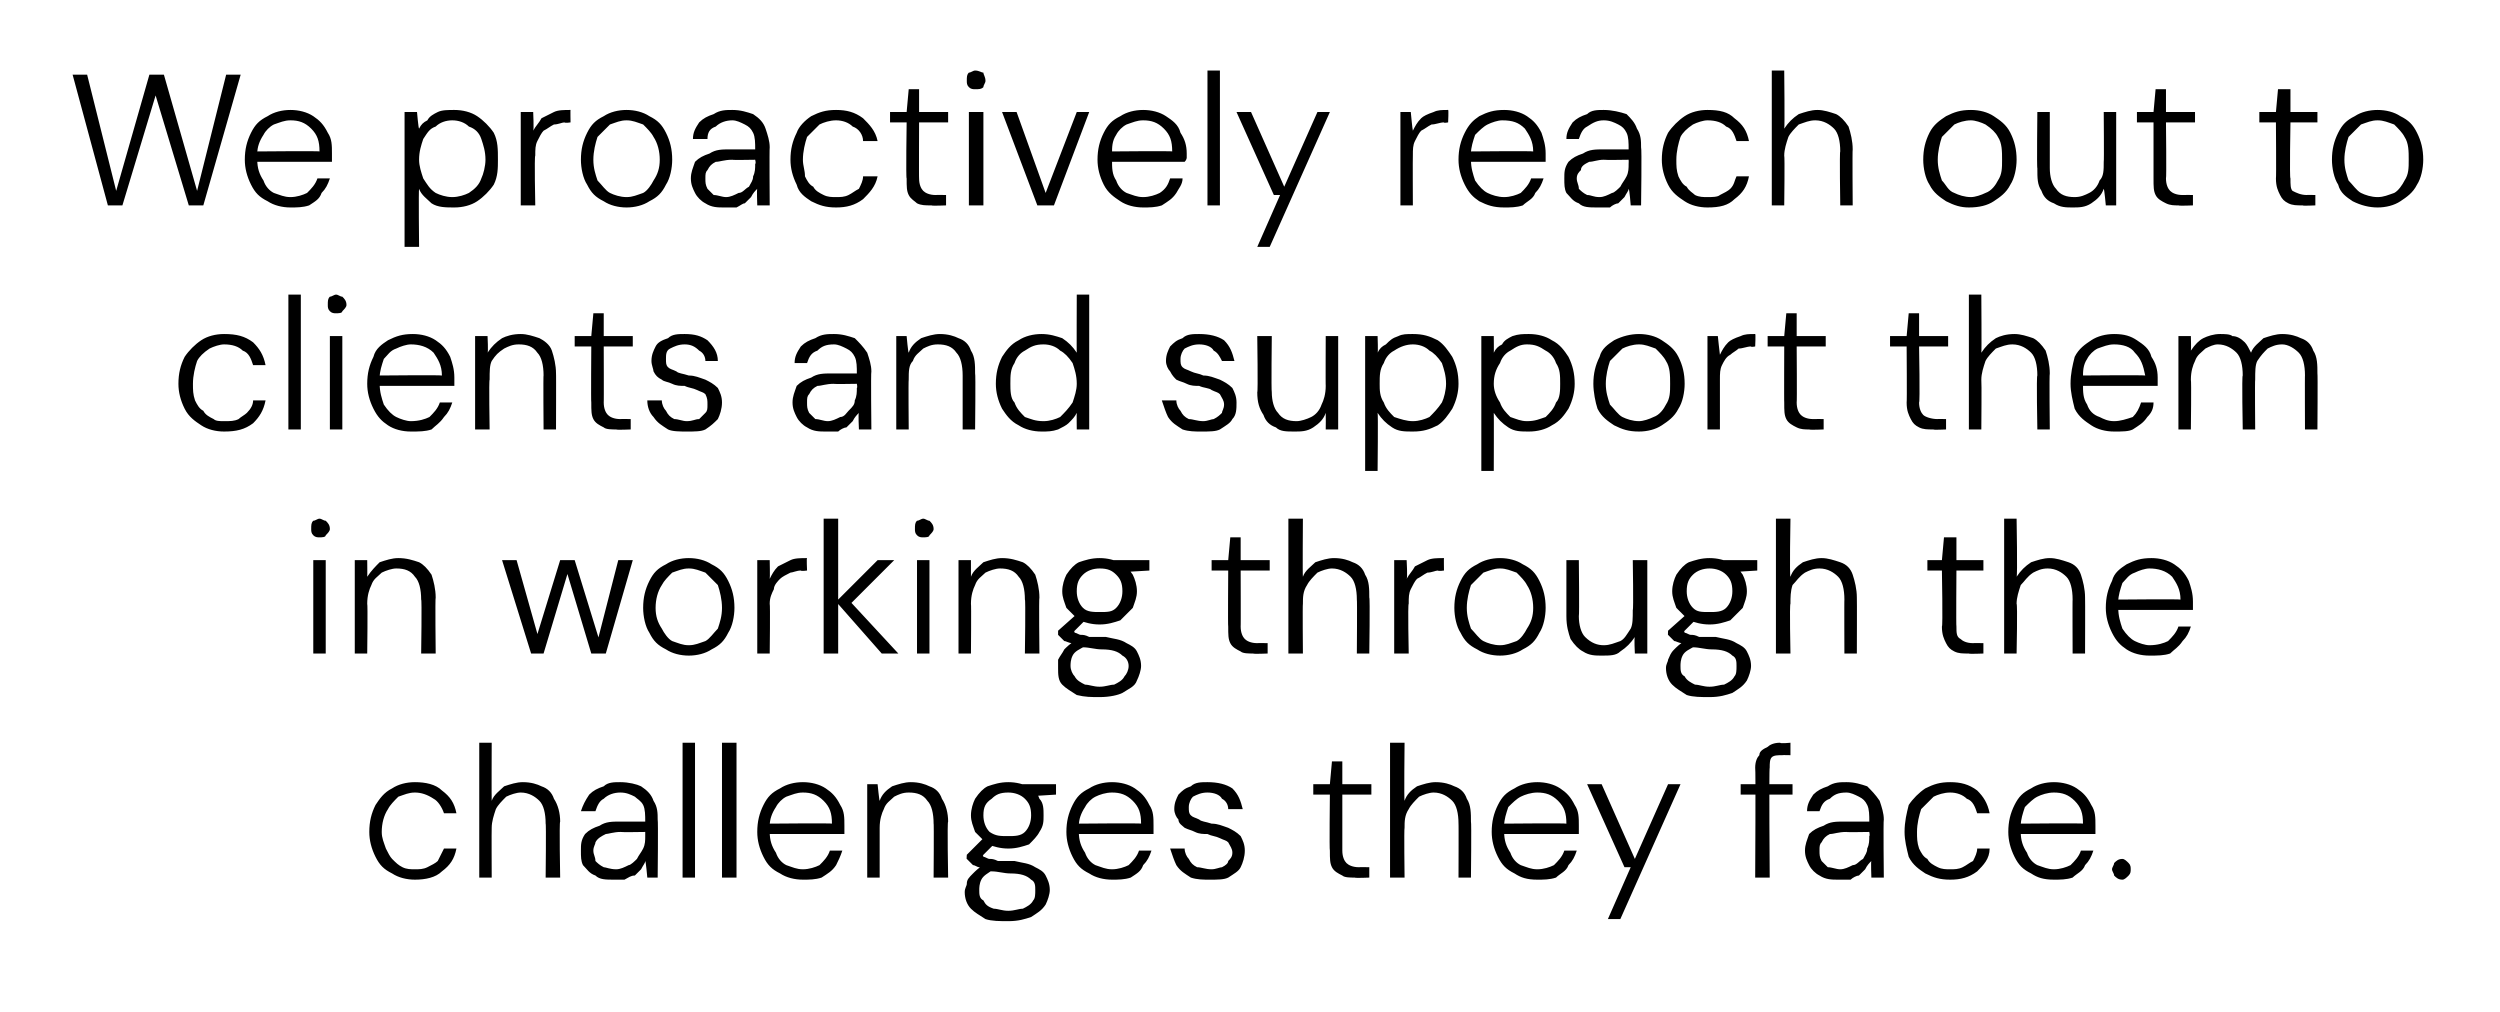
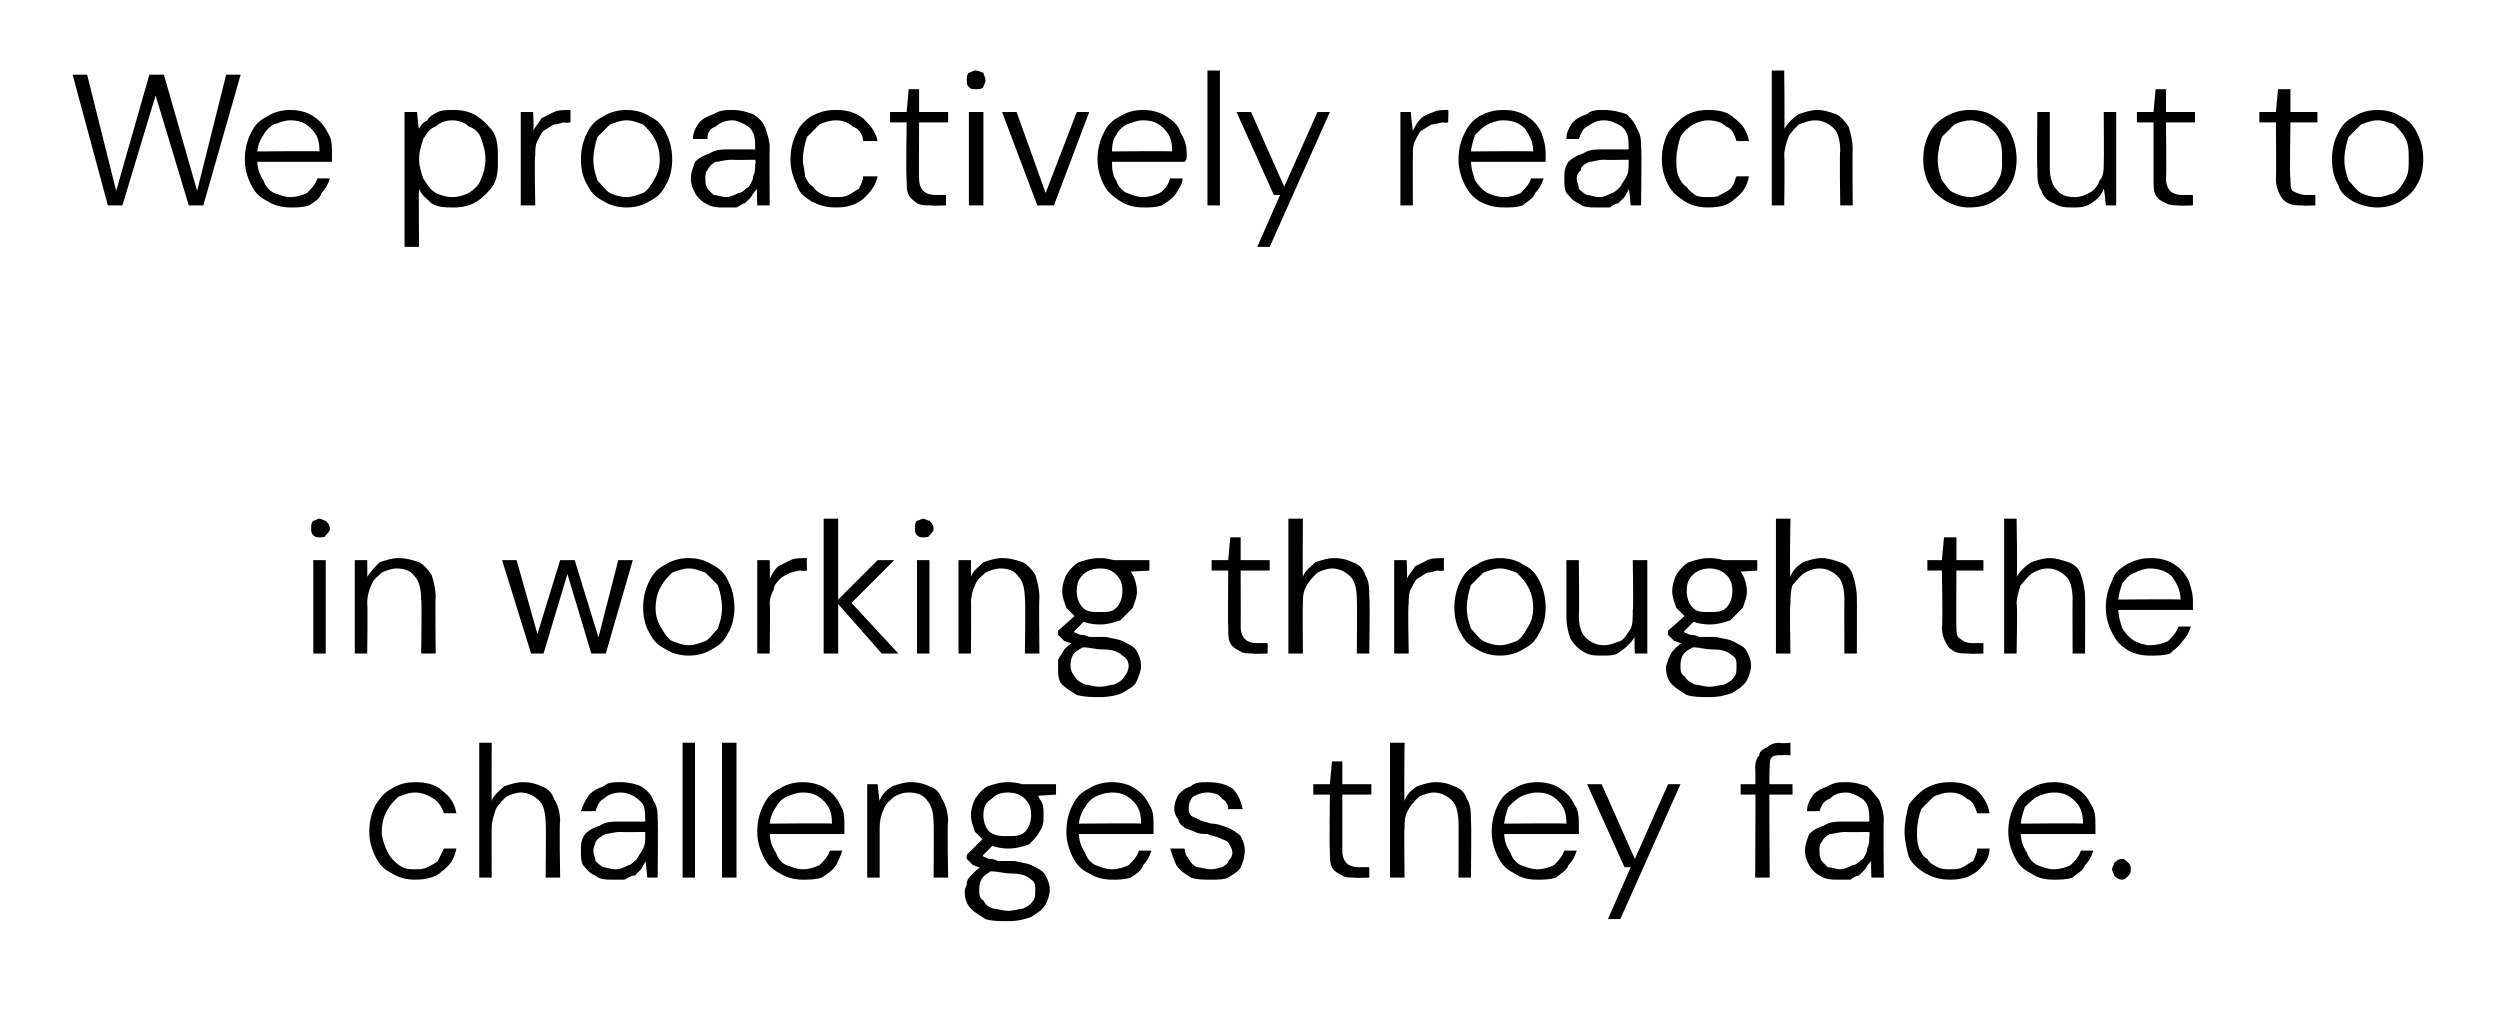
<svg xmlns="http://www.w3.org/2000/svg" version="1.1" width="120.5px" height="48.8px" viewBox="0 -4 120.5 48.8" style="top:-4px">
  <desc>We proactively reach out to clients and support them in working through the challenges they face.</desc>
  <defs />
  <g id="Polygon69670">
    <path d="M 20 38.4 C 19.6 38.4 19.2 38.3 18.9 38.1 C 18.5 37.9 18.3 37.7 18.1 37.3 C 17.9 36.9 17.8 36.5 17.8 36.1 C 17.8 35.6 17.9 35.2 18.1 34.8 C 18.3 34.5 18.5 34.2 18.9 34 C 19.2 33.8 19.6 33.7 20 33.7 C 20.5 33.7 21 33.8 21.3 34.1 C 21.7 34.4 21.9 34.7 22 35.2 C 22 35.2 21.4 35.2 21.4 35.2 C 21.3 34.9 21.1 34.6 20.9 34.5 C 20.6 34.3 20.3 34.2 20 34.2 C 19.7 34.2 19.5 34.3 19.2 34.4 C 19 34.6 18.8 34.8 18.7 35 C 18.5 35.3 18.4 35.7 18.4 36.1 C 18.4 36.4 18.5 36.6 18.6 36.9 C 18.7 37.1 18.8 37.3 18.9 37.4 C 19.1 37.6 19.2 37.7 19.4 37.8 C 19.6 37.9 19.8 37.9 20 37.9 C 20.2 37.9 20.4 37.9 20.6 37.8 C 20.8 37.7 21 37.6 21.1 37.5 C 21.2 37.3 21.3 37.1 21.4 36.9 C 21.4 36.9 22 36.9 22 36.9 C 21.9 37.4 21.7 37.7 21.3 38 C 21 38.3 20.5 38.4 20 38.4 Z M 23.1 38.3 L 23.1 31.8 L 23.7 31.8 C 23.7 31.8 23.69 34.6 23.7 34.6 C 23.8 34.3 24.1 34.1 24.3 33.9 C 24.6 33.8 24.9 33.7 25.2 33.7 C 25.6 33.7 25.9 33.8 26.1 33.9 C 26.4 34 26.6 34.2 26.7 34.5 C 26.9 34.8 27 35.2 27 35.6 C 26.95 35.6 27 38.3 27 38.3 L 26.3 38.3 C 26.3 38.3 26.33 35.67 26.3 35.7 C 26.3 35.2 26.2 34.8 26 34.6 C 25.8 34.4 25.5 34.2 25.1 34.2 C 24.9 34.2 24.6 34.3 24.4 34.4 C 24.2 34.6 24 34.8 23.9 35 C 23.8 35.3 23.7 35.6 23.7 35.9 C 23.69 35.92 23.7 38.3 23.7 38.3 L 23.1 38.3 Z M 29.6 38.4 C 29.2 38.4 28.9 38.4 28.7 38.2 C 28.4 38.1 28.3 37.9 28.1 37.7 C 28 37.5 28 37.3 28 37 C 28 36.7 28 36.5 28.2 36.2 C 28.4 36 28.6 35.9 28.9 35.8 C 29.2 35.6 29.5 35.6 29.9 35.6 C 29.9 35.6 31.1 35.6 31.1 35.6 C 31.1 35.3 31.1 35 31 34.8 C 30.9 34.6 30.7 34.5 30.6 34.4 C 30.4 34.3 30.2 34.2 29.9 34.2 C 29.6 34.2 29.3 34.3 29.1 34.5 C 28.9 34.6 28.8 34.8 28.7 35.1 C 28.7 35.1 28 35.1 28 35.1 C 28.1 34.8 28.2 34.6 28.4 34.3 C 28.6 34.1 28.8 34 29.1 33.9 C 29.3 33.7 29.6 33.7 29.9 33.7 C 30.3 33.7 30.7 33.8 30.9 33.9 C 31.2 34.1 31.4 34.3 31.5 34.6 C 31.7 34.9 31.7 35.2 31.7 35.5 C 31.73 35.53 31.7 38.3 31.7 38.3 L 31.2 38.3 C 31.2 38.3 31.13 37.5 31.1 37.5 C 31.1 37.6 31 37.7 30.9 37.9 C 30.8 38 30.7 38.1 30.6 38.2 C 30.4 38.2 30.3 38.3 30.1 38.4 C 30 38.4 29.8 38.4 29.6 38.4 Z M 29.7 37.9 C 29.9 37.9 30.1 37.8 30.3 37.7 C 30.4 37.7 30.6 37.5 30.7 37.4 C 30.8 37.2 30.9 37.1 31 36.9 C 31.1 36.7 31.1 36.5 31.1 36.3 C 31.1 36.28 31.1 36.1 31.1 36.1 C 31.1 36.1 29.92 36.12 29.9 36.1 C 29.6 36.1 29.3 36.2 29.2 36.2 C 29 36.3 28.8 36.4 28.7 36.6 C 28.7 36.7 28.6 36.8 28.6 37 C 28.6 37.2 28.7 37.3 28.7 37.5 C 28.8 37.6 28.9 37.7 29.1 37.8 C 29.2 37.8 29.4 37.9 29.7 37.9 Z M 32.9 38.3 L 32.9 31.8 L 33.5 31.8 L 33.5 38.3 L 32.9 38.3 Z M 34.8 38.3 L 34.8 31.8 L 35.5 31.8 L 35.5 38.3 L 34.8 38.3 Z M 38.7 38.4 C 38.3 38.4 37.9 38.3 37.6 38.1 C 37.2 37.9 37 37.7 36.8 37.3 C 36.6 36.9 36.5 36.5 36.5 36.1 C 36.5 35.6 36.6 35.2 36.8 34.8 C 37 34.4 37.2 34.2 37.6 34 C 37.9 33.8 38.3 33.7 38.7 33.7 C 39.1 33.7 39.5 33.8 39.8 34 C 40.1 34.2 40.3 34.4 40.5 34.8 C 40.7 35.1 40.7 35.4 40.7 35.8 C 40.7 35.9 40.7 35.9 40.7 36 C 40.7 36 40.7 36.1 40.7 36.2 C 40.74 36.2 37 36.2 37 36.2 L 37 35.7 C 37 35.7 40.13 35.67 40.1 35.7 C 40.1 35.2 40 34.9 39.7 34.6 C 39.4 34.3 39.1 34.2 38.7 34.2 C 38.4 34.2 38.2 34.3 37.9 34.4 C 37.7 34.5 37.5 34.7 37.4 34.9 C 37.2 35.2 37.1 35.5 37.1 35.8 C 37.1 35.8 37.1 36.1 37.1 36.1 C 37.1 36.5 37.2 36.8 37.4 37.1 C 37.5 37.4 37.7 37.6 37.9 37.7 C 38.2 37.8 38.4 37.9 38.7 37.9 C 39 37.9 39.3 37.8 39.5 37.7 C 39.7 37.5 39.9 37.3 40 37 C 40 37 40.6 37 40.6 37 C 40.5 37.3 40.4 37.5 40.3 37.7 C 40.1 38 39.9 38.1 39.6 38.3 C 39.3 38.4 39 38.4 38.7 38.4 Z M 41.8 38.3 L 41.8 33.8 L 42.3 33.8 C 42.3 33.8 42.38 34.6 42.4 34.6 C 42.5 34.3 42.7 34.1 43 33.9 C 43.3 33.8 43.6 33.7 43.9 33.7 C 44.3 33.7 44.6 33.8 44.8 33.9 C 45.1 34 45.3 34.2 45.4 34.5 C 45.6 34.8 45.7 35.2 45.7 35.6 C 45.65 35.58 45.7 38.3 45.7 38.3 L 45 38.3 C 45 38.3 45.02 35.65 45 35.7 C 45 35.2 44.9 34.8 44.7 34.6 C 44.5 34.3 44.2 34.2 43.8 34.2 C 43.5 34.2 43.3 34.3 43.1 34.4 C 42.9 34.6 42.7 34.7 42.6 35 C 42.5 35.2 42.4 35.5 42.4 35.9 C 42.4 35.9 42.4 38.3 42.4 38.3 L 41.8 38.3 Z M 48.6 40.4 C 48.2 40.4 47.8 40.4 47.5 40.3 C 47.2 40.1 47 40 46.8 39.8 C 46.6 39.6 46.5 39.3 46.5 39 C 46.5 38.8 46.6 38.7 46.6 38.6 C 46.6 38.4 46.7 38.3 46.9 38.1 C 47 38 47.2 37.8 47.4 37.7 C 47.4 37.7 47.9 37.9 47.9 37.9 C 47.6 38.1 47.4 38.2 47.3 38.4 C 47.2 38.6 47.2 38.8 47.2 38.9 C 47.2 39.1 47.2 39.3 47.4 39.4 C 47.5 39.6 47.6 39.7 47.9 39.8 C 48.1 39.8 48.3 39.9 48.6 39.9 C 48.9 39.9 49.1 39.8 49.3 39.8 C 49.5 39.7 49.7 39.6 49.8 39.4 C 49.9 39.3 49.9 39.1 49.9 38.9 C 49.9 38.7 49.9 38.5 49.7 38.4 C 49.5 38.2 49.2 38.1 48.7 38.1 C 48.4 38.1 48.1 38 47.8 38 C 47.6 38 47.4 37.9 47.2 37.8 C 47.1 37.8 47 37.7 46.9 37.7 C 46.8 37.6 46.7 37.5 46.6 37.4 C 46.58 37.45 46.6 37.2 46.6 37.2 L 47.4 36.4 L 48 36.6 L 47.2 37.4 C 47.2 37.4 47.23 37.14 47.2 37.1 C 47.3 37.2 47.4 37.2 47.4 37.3 C 47.5 37.3 47.6 37.4 47.7 37.4 C 47.8 37.4 47.9 37.4 48.1 37.5 C 48.3 37.5 48.6 37.5 48.9 37.5 C 49.3 37.6 49.6 37.6 49.9 37.8 C 50.1 37.9 50.3 38 50.4 38.2 C 50.5 38.4 50.6 38.6 50.6 38.9 C 50.6 39.1 50.5 39.4 50.4 39.6 C 50.2 39.9 50 40 49.7 40.2 C 49.4 40.3 49.1 40.4 48.6 40.4 Z M 48.6 36.9 C 48.2 36.9 47.9 36.8 47.6 36.7 C 47.4 36.5 47.2 36.3 47 36.1 C 46.9 35.8 46.8 35.6 46.8 35.3 C 46.8 35 46.9 34.7 47 34.5 C 47.2 34.2 47.4 34 47.6 33.9 C 47.9 33.8 48.2 33.7 48.6 33.7 C 49 33.7 49.3 33.8 49.6 33.9 C 49.8 34 50 34.2 50.1 34.5 C 50.3 34.7 50.3 35 50.3 35.3 C 50.3 35.6 50.3 35.8 50.1 36.1 C 50 36.3 49.8 36.5 49.6 36.7 C 49.3 36.8 49 36.9 48.6 36.9 Z M 48.6 36.3 C 48.9 36.3 49.2 36.3 49.4 36.1 C 49.6 35.9 49.7 35.6 49.7 35.3 C 49.7 34.9 49.6 34.7 49.4 34.5 C 49.2 34.3 48.9 34.2 48.6 34.2 C 48.2 34.2 48 34.3 47.8 34.5 C 47.5 34.7 47.4 34.9 47.4 35.3 C 47.4 35.6 47.5 35.9 47.7 36.1 C 48 36.3 48.2 36.3 48.6 36.3 Z M 49.3 34.4 L 49.1 33.8 L 50.9 33.8 L 50.9 34.3 L 49.3 34.4 Z M 53.6 38.4 C 53.2 38.4 52.8 38.3 52.5 38.1 C 52.1 37.9 51.9 37.7 51.7 37.3 C 51.5 36.9 51.4 36.5 51.4 36.1 C 51.4 35.6 51.5 35.2 51.7 34.8 C 51.9 34.4 52.1 34.2 52.5 34 C 52.8 33.8 53.2 33.7 53.6 33.7 C 54 33.7 54.4 33.8 54.7 34 C 55 34.2 55.2 34.4 55.4 34.8 C 55.6 35.1 55.6 35.4 55.6 35.8 C 55.6 35.9 55.6 35.9 55.6 36 C 55.6 36 55.6 36.1 55.6 36.2 C 55.63 36.2 51.9 36.2 51.9 36.2 L 51.9 35.7 C 51.9 35.7 55.03 35.67 55 35.7 C 55 35.2 54.9 34.9 54.6 34.6 C 54.3 34.3 54 34.2 53.6 34.2 C 53.3 34.2 53 34.3 52.8 34.4 C 52.6 34.5 52.4 34.7 52.3 34.9 C 52.1 35.2 52 35.5 52 35.8 C 52 35.8 52 36.1 52 36.1 C 52 36.5 52.1 36.8 52.3 37.1 C 52.4 37.4 52.6 37.6 52.8 37.7 C 53.1 37.8 53.3 37.9 53.6 37.9 C 53.9 37.9 54.2 37.8 54.4 37.7 C 54.6 37.5 54.8 37.3 54.9 37 C 54.9 37 55.5 37 55.5 37 C 55.4 37.3 55.3 37.5 55.1 37.7 C 55 38 54.8 38.1 54.5 38.3 C 54.2 38.4 53.9 38.4 53.6 38.4 Z M 58.3 38.4 C 58 38.4 57.7 38.4 57.4 38.3 C 57.1 38.1 56.9 38 56.7 37.7 C 56.6 37.5 56.5 37.2 56.4 36.9 C 56.4 36.9 57.1 36.9 57.1 36.9 C 57.1 37.1 57.2 37.3 57.3 37.4 C 57.4 37.6 57.5 37.7 57.7 37.8 C 57.9 37.8 58.1 37.9 58.4 37.9 C 58.6 37.9 58.8 37.8 58.9 37.8 C 59.1 37.7 59.2 37.6 59.2 37.5 C 59.3 37.4 59.4 37.3 59.4 37.1 C 59.4 36.9 59.3 36.8 59.2 36.6 C 59.1 36.5 59 36.5 58.8 36.4 C 58.6 36.3 58.4 36.3 58.2 36.2 C 58 36.2 57.8 36.2 57.6 36.1 C 57.4 36 57.3 36 57.1 35.9 C 57 35.8 56.8 35.7 56.8 35.5 C 56.7 35.4 56.6 35.2 56.6 35 C 56.6 34.7 56.7 34.5 56.8 34.3 C 57 34.1 57.1 34 57.4 33.9 C 57.6 33.7 57.9 33.7 58.2 33.7 C 58.7 33.7 59.1 33.8 59.4 34 C 59.7 34.3 59.8 34.6 59.9 35 C 59.9 35 59.2 35 59.2 35 C 59.2 34.8 59.1 34.6 58.9 34.5 C 58.8 34.3 58.5 34.2 58.2 34.2 C 57.9 34.2 57.7 34.3 57.5 34.4 C 57.4 34.5 57.3 34.7 57.3 34.9 C 57.3 35.1 57.3 35.2 57.4 35.3 C 57.5 35.4 57.6 35.4 57.8 35.5 C 57.9 35.6 58.1 35.6 58.4 35.7 C 58.7 35.7 58.9 35.8 59.2 35.9 C 59.4 36 59.6 36.1 59.8 36.3 C 59.9 36.5 60 36.7 60 37 C 60 37.3 59.9 37.6 59.8 37.8 C 59.7 38 59.5 38.1 59.2 38.3 C 59 38.4 58.7 38.4 58.3 38.4 Z M 65.3 38.3 C 65.1 38.3 64.8 38.3 64.7 38.2 C 64.5 38.1 64.3 38 64.2 37.8 C 64.1 37.6 64.1 37.4 64.1 37 C 64.07 37.02 64.1 34.3 64.1 34.3 L 63.3 34.3 L 63.3 33.8 L 64.1 33.8 L 64.2 32.7 L 64.7 32.7 L 64.7 33.8 L 66.1 33.8 L 66.1 34.3 L 64.7 34.3 C 64.7 34.3 64.7 37.02 64.7 37 C 64.7 37.3 64.8 37.5 64.9 37.6 C 65 37.7 65.2 37.8 65.5 37.8 C 65.52 37.79 66 37.8 66 37.8 L 66 38.3 C 66 38.3 65.32 38.33 65.3 38.3 Z M 67 38.3 L 67 31.8 L 67.7 31.8 C 67.7 31.8 67.67 34.6 67.7 34.6 C 67.8 34.3 68 34.1 68.3 33.9 C 68.6 33.8 68.9 33.7 69.2 33.7 C 69.6 33.7 69.9 33.8 70.1 33.9 C 70.4 34 70.6 34.2 70.7 34.5 C 70.9 34.8 70.9 35.2 70.9 35.6 C 70.93 35.6 70.9 38.3 70.9 38.3 L 70.3 38.3 C 70.3 38.3 70.31 35.67 70.3 35.7 C 70.3 35.2 70.2 34.8 70 34.6 C 69.8 34.4 69.5 34.2 69.1 34.2 C 68.9 34.2 68.6 34.3 68.4 34.4 C 68.2 34.6 68 34.8 67.9 35 C 67.7 35.3 67.7 35.6 67.7 35.9 C 67.67 35.92 67.7 38.3 67.7 38.3 L 67 38.3 Z M 74.1 38.4 C 73.6 38.4 73.3 38.3 73 38.1 C 72.6 37.9 72.4 37.7 72.2 37.3 C 72 36.9 71.9 36.5 71.9 36.1 C 71.9 35.6 72 35.2 72.2 34.8 C 72.4 34.4 72.6 34.2 73 34 C 73.3 33.8 73.7 33.7 74.1 33.7 C 74.5 33.7 74.9 33.8 75.2 34 C 75.5 34.2 75.7 34.4 75.9 34.8 C 76.1 35.1 76.1 35.4 76.1 35.8 C 76.1 35.9 76.1 35.9 76.1 36 C 76.1 36 76.1 36.1 76.1 36.2 C 76.13 36.2 72.4 36.2 72.4 36.2 L 72.4 35.7 C 72.4 35.7 75.52 35.67 75.5 35.7 C 75.5 35.2 75.4 34.9 75.1 34.6 C 74.8 34.3 74.5 34.2 74.1 34.2 C 73.8 34.2 73.5 34.3 73.3 34.4 C 73.1 34.5 72.9 34.7 72.7 34.9 C 72.6 35.2 72.5 35.5 72.5 35.8 C 72.5 35.8 72.5 36.1 72.5 36.1 C 72.5 36.5 72.6 36.8 72.8 37.1 C 72.9 37.4 73.1 37.6 73.3 37.7 C 73.6 37.8 73.8 37.9 74.1 37.9 C 74.4 37.9 74.7 37.8 74.9 37.7 C 75.1 37.5 75.3 37.3 75.4 37 C 75.4 37 76 37 76 37 C 75.9 37.3 75.8 37.5 75.6 37.7 C 75.5 38 75.2 38.1 75 38.3 C 74.7 38.4 74.4 38.4 74.1 38.4 Z M 77.5 40.3 L 78.6 37.8 L 78.3 37.8 L 76.5 33.8 L 77.2 33.8 L 78.8 37.4 L 80.4 33.8 L 81 33.8 L 78.1 40.3 L 77.5 40.3 Z M 84.6 38.3 C 84.6 38.3 84.63 33.01 84.6 33 C 84.6 32.7 84.7 32.5 84.8 32.4 C 84.8 32.2 85 32.1 85.2 32 C 85.3 31.9 85.5 31.8 85.8 31.8 C 85.81 31.85 86.3 31.8 86.3 31.8 L 86.3 32.4 C 86.3 32.4 85.92 32.39 85.9 32.4 C 85.7 32.4 85.5 32.4 85.4 32.5 C 85.3 32.6 85.3 32.8 85.3 33 C 85.26 33.04 85.3 38.3 85.3 38.3 L 84.6 38.3 Z M 83.9 34.3 L 83.9 33.8 L 86.4 33.8 L 86.4 34.3 L 83.9 34.3 Z M 88.6 38.4 C 88.3 38.4 88 38.4 87.7 38.2 C 87.5 38.1 87.3 37.9 87.2 37.7 C 87.1 37.5 87 37.3 87 37 C 87 36.7 87.1 36.5 87.2 36.2 C 87.4 36 87.6 35.9 87.9 35.8 C 88.2 35.6 88.5 35.6 88.9 35.6 C 88.9 35.6 90.1 35.6 90.1 35.6 C 90.1 35.3 90.1 35 90 34.8 C 89.9 34.6 89.8 34.5 89.6 34.4 C 89.4 34.3 89.2 34.2 89 34.2 C 88.6 34.2 88.4 34.3 88.2 34.5 C 87.9 34.6 87.8 34.8 87.7 35.1 C 87.7 35.1 87.1 35.1 87.1 35.1 C 87.1 34.8 87.2 34.6 87.4 34.3 C 87.6 34.1 87.8 34 88.1 33.9 C 88.4 33.7 88.7 33.7 89 33.7 C 89.4 33.7 89.7 33.8 90 33.9 C 90.2 34.1 90.4 34.3 90.6 34.6 C 90.7 34.9 90.8 35.2 90.8 35.5 C 90.77 35.53 90.8 38.3 90.8 38.3 L 90.2 38.3 C 90.2 38.3 90.17 37.5 90.2 37.5 C 90.1 37.6 90 37.7 89.9 37.9 C 89.8 38 89.7 38.1 89.6 38.2 C 89.5 38.2 89.3 38.3 89.2 38.4 C 89 38.4 88.8 38.4 88.6 38.4 Z M 88.7 37.9 C 88.9 37.9 89.1 37.8 89.3 37.7 C 89.5 37.7 89.6 37.5 89.8 37.4 C 89.9 37.2 90 37.1 90 36.9 C 90.1 36.7 90.1 36.5 90.1 36.3 C 90.14 36.28 90.1 36.1 90.1 36.1 C 90.1 36.1 88.96 36.12 89 36.1 C 88.6 36.1 88.4 36.2 88.2 36.2 C 88 36.3 87.9 36.4 87.8 36.6 C 87.7 36.7 87.7 36.8 87.7 37 C 87.7 37.2 87.7 37.3 87.8 37.5 C 87.9 37.6 88 37.7 88.1 37.8 C 88.3 37.8 88.5 37.9 88.7 37.9 Z M 94 38.4 C 93.5 38.4 93.2 38.3 92.8 38.1 C 92.5 37.9 92.2 37.7 92 37.3 C 91.9 36.9 91.8 36.5 91.8 36.1 C 91.8 35.6 91.9 35.2 92 34.8 C 92.2 34.5 92.5 34.2 92.8 34 C 93.2 33.8 93.5 33.7 94 33.7 C 94.5 33.7 94.9 33.8 95.3 34.1 C 95.6 34.4 95.8 34.7 95.9 35.2 C 95.9 35.2 95.3 35.2 95.3 35.2 C 95.2 34.9 95.1 34.6 94.8 34.5 C 94.6 34.3 94.3 34.2 94 34.2 C 93.7 34.2 93.4 34.3 93.2 34.4 C 93 34.6 92.8 34.8 92.6 35 C 92.5 35.3 92.4 35.7 92.4 36.1 C 92.4 36.4 92.4 36.6 92.5 36.9 C 92.6 37.1 92.7 37.3 92.9 37.4 C 93 37.6 93.2 37.7 93.4 37.8 C 93.6 37.9 93.8 37.9 94 37.9 C 94.2 37.9 94.4 37.9 94.6 37.8 C 94.8 37.7 94.9 37.6 95.1 37.5 C 95.2 37.3 95.3 37.1 95.3 36.9 C 95.3 36.9 95.9 36.9 95.9 36.9 C 95.9 37.4 95.6 37.7 95.3 38 C 94.9 38.3 94.5 38.4 94 38.4 Z M 99 38.4 C 98.5 38.4 98.2 38.3 97.9 38.1 C 97.5 37.9 97.3 37.7 97.1 37.3 C 96.9 36.9 96.8 36.5 96.8 36.1 C 96.8 35.6 96.9 35.2 97.1 34.8 C 97.3 34.4 97.5 34.2 97.9 34 C 98.2 33.8 98.6 33.7 99 33.7 C 99.4 33.7 99.8 33.8 100.1 34 C 100.4 34.2 100.6 34.4 100.8 34.8 C 101 35.1 101 35.4 101 35.8 C 101 35.9 101 35.9 101 36 C 101 36 101 36.1 101 36.2 C 101.03 36.2 97.3 36.2 97.3 36.2 L 97.3 35.7 C 97.3 35.7 100.43 35.67 100.4 35.7 C 100.4 35.2 100.3 34.9 100 34.6 C 99.7 34.3 99.4 34.2 99 34.2 C 98.7 34.2 98.4 34.3 98.2 34.4 C 98 34.5 97.8 34.7 97.6 34.9 C 97.5 35.2 97.4 35.5 97.4 35.8 C 97.4 35.8 97.4 36.1 97.4 36.1 C 97.4 36.5 97.5 36.8 97.7 37.1 C 97.8 37.4 98 37.6 98.2 37.7 C 98.5 37.8 98.7 37.9 99 37.9 C 99.3 37.9 99.6 37.8 99.8 37.7 C 100 37.5 100.2 37.3 100.3 37 C 100.3 37 100.9 37 100.9 37 C 100.8 37.3 100.7 37.5 100.5 37.7 C 100.4 38 100.1 38.1 99.9 38.3 C 99.6 38.4 99.3 38.4 99 38.4 Z M 102.3 38.4 C 102.1 38.4 102 38.3 101.9 38.2 C 101.9 38.1 101.8 38 101.8 37.9 C 101.8 37.8 101.9 37.7 101.9 37.6 C 102 37.5 102.1 37.4 102.3 37.4 C 102.4 37.4 102.5 37.5 102.6 37.6 C 102.7 37.7 102.7 37.8 102.7 37.9 C 102.7 38 102.7 38.1 102.6 38.2 C 102.5 38.3 102.4 38.4 102.3 38.4 Z " stroke="none" fill="#000" />
  </g>
  <g id="Polygon69669">
    <path d="M 15.1 27.5 L 15.1 23 L 15.7 23 L 15.7 27.5 L 15.1 27.5 Z M 15.4 21.9 C 15.3 21.9 15.2 21.9 15.1 21.8 C 15 21.7 15 21.6 15 21.5 C 15 21.3 15 21.2 15.1 21.1 C 15.2 21.1 15.3 21 15.4 21 C 15.5 21 15.6 21.1 15.7 21.1 C 15.8 21.2 15.9 21.3 15.9 21.5 C 15.9 21.6 15.8 21.7 15.7 21.8 C 15.7 21.9 15.5 21.9 15.4 21.9 Z M 17.1 27.5 L 17.1 23 L 17.7 23 C 17.7 23 17.71 23.8 17.7 23.8 C 17.9 23.5 18.1 23.3 18.3 23.1 C 18.6 23 18.9 22.9 19.2 22.9 C 19.6 22.9 19.9 23 20.2 23.1 C 20.4 23.2 20.6 23.4 20.8 23.7 C 20.9 24 21 24.4 21 24.8 C 20.97 24.78 21 27.5 21 27.5 L 20.3 27.5 C 20.3 27.5 20.34 24.85 20.3 24.9 C 20.3 24.4 20.2 24 20 23.8 C 19.8 23.5 19.5 23.4 19.1 23.4 C 18.9 23.4 18.6 23.5 18.4 23.6 C 18.2 23.8 18 23.9 17.9 24.2 C 17.8 24.4 17.7 24.7 17.7 25.1 C 17.73 25.1 17.7 27.5 17.7 27.5 L 17.1 27.5 Z M 25.6 27.5 L 24.2 23 L 24.9 23 L 26 26.9 L 25.8 26.9 L 27 23 L 27.7 23 L 28.9 26.9 L 28.8 26.9 L 29.8 23 L 30.5 23 L 29.2 27.5 L 28.5 27.5 L 27.3 23.5 L 27.4 23.5 L 26.2 27.5 L 25.6 27.5 Z M 33.2 27.6 C 32.8 27.6 32.4 27.5 32.1 27.3 C 31.7 27.1 31.5 26.9 31.3 26.5 C 31.1 26.2 31 25.7 31 25.3 C 31 24.8 31.1 24.4 31.3 24 C 31.5 23.6 31.7 23.4 32.1 23.2 C 32.4 23 32.8 22.9 33.2 22.9 C 33.6 22.9 34 23 34.3 23.2 C 34.7 23.4 34.9 23.6 35.1 24 C 35.3 24.4 35.4 24.8 35.4 25.3 C 35.4 25.7 35.3 26.2 35.1 26.5 C 34.9 26.9 34.7 27.1 34.3 27.3 C 34 27.5 33.6 27.6 33.2 27.6 Z M 33.2 27.1 C 33.5 27.1 33.7 27 34 26.9 C 34.2 26.8 34.4 26.5 34.6 26.3 C 34.7 26 34.8 25.7 34.8 25.3 C 34.8 24.9 34.7 24.5 34.6 24.2 C 34.4 24 34.2 23.8 34 23.6 C 33.7 23.5 33.5 23.4 33.2 23.4 C 32.9 23.4 32.7 23.5 32.4 23.6 C 32.2 23.8 32 24 31.9 24.2 C 31.7 24.5 31.6 24.9 31.6 25.3 C 31.6 25.7 31.7 26 31.9 26.3 C 32 26.5 32.2 26.8 32.4 26.9 C 32.7 27 32.9 27.1 33.2 27.1 Z M 36.5 27.5 L 36.5 23 L 37.1 23 C 37.1 23 37.12 23.86 37.1 23.9 C 37.2 23.7 37.3 23.5 37.5 23.3 C 37.7 23.2 37.9 23.1 38.1 23 C 38.3 22.9 38.6 22.9 38.9 22.9 C 38.87 22.88 38.9 23.5 38.9 23.5 C 38.9 23.5 38.62 23.54 38.6 23.5 C 38.4 23.5 38.2 23.6 38.1 23.6 C 37.9 23.7 37.7 23.8 37.6 23.9 C 37.5 24 37.3 24.2 37.3 24.4 C 37.2 24.6 37.1 24.8 37.1 25.1 C 37.13 25.12 37.1 27.5 37.1 27.5 L 36.5 27.5 Z M 42.5 27.5 L 40.3 25 L 42.3 23 L 43.1 23 L 40.8 25.3 L 40.8 24.8 L 43.3 27.5 L 42.5 27.5 Z M 39.7 27.5 L 39.7 21 L 40.4 21 L 40.4 27.5 L 39.7 27.5 Z M 44.2 27.5 L 44.2 23 L 44.8 23 L 44.8 27.5 L 44.2 27.5 Z M 44.5 21.9 C 44.4 21.9 44.3 21.9 44.2 21.8 C 44.1 21.7 44.1 21.6 44.1 21.5 C 44.1 21.3 44.1 21.2 44.2 21.1 C 44.3 21.1 44.4 21 44.5 21 C 44.6 21 44.7 21.1 44.8 21.1 C 44.9 21.2 45 21.3 45 21.5 C 45 21.6 44.9 21.7 44.8 21.8 C 44.8 21.9 44.6 21.9 44.5 21.9 Z M 46.2 27.5 L 46.2 23 L 46.8 23 C 46.8 23 46.8 23.8 46.8 23.8 C 46.9 23.5 47.2 23.3 47.4 23.1 C 47.7 23 48 22.9 48.3 22.9 C 48.7 22.9 49 23 49.3 23.1 C 49.5 23.2 49.7 23.4 49.9 23.7 C 50 24 50.1 24.4 50.1 24.8 C 50.07 24.78 50.1 27.5 50.1 27.5 L 49.4 27.5 C 49.4 27.5 49.44 24.85 49.4 24.9 C 49.4 24.4 49.3 24 49.1 23.8 C 48.9 23.5 48.6 23.4 48.2 23.4 C 48 23.4 47.7 23.5 47.5 23.6 C 47.3 23.8 47.1 23.9 47 24.2 C 46.9 24.4 46.8 24.7 46.8 25.1 C 46.82 25.1 46.8 27.5 46.8 27.5 L 46.2 27.5 Z M 53 29.6 C 52.6 29.6 52.3 29.6 51.9 29.5 C 51.6 29.3 51.4 29.2 51.2 29 C 51 28.8 51 28.5 51 28.2 C 51 28 51 27.9 51 27.8 C 51.1 27.6 51.2 27.5 51.3 27.3 C 51.4 27.2 51.6 27 51.8 26.9 C 51.8 26.9 52.4 27.1 52.4 27.1 C 52 27.3 51.8 27.4 51.7 27.6 C 51.6 27.8 51.6 28 51.6 28.1 C 51.6 28.3 51.7 28.5 51.8 28.6 C 51.9 28.8 52.1 28.9 52.3 29 C 52.5 29 52.7 29.1 53 29.1 C 53.3 29.1 53.5 29 53.7 29 C 53.9 28.9 54.1 28.8 54.2 28.6 C 54.3 28.5 54.4 28.3 54.4 28.1 C 54.4 27.9 54.3 27.7 54.1 27.6 C 53.9 27.4 53.6 27.3 53.1 27.3 C 52.8 27.3 52.5 27.2 52.2 27.2 C 52 27.2 51.8 27.1 51.7 27 C 51.5 27 51.4 26.9 51.3 26.9 C 51.2 26.8 51.1 26.7 51 26.6 C 51 26.65 51 26.4 51 26.4 L 51.9 25.6 L 52.4 25.8 L 51.6 26.6 C 51.6 26.6 51.65 26.34 51.6 26.3 C 51.7 26.4 51.8 26.4 51.8 26.5 C 51.9 26.5 52 26.6 52.1 26.6 C 52.2 26.6 52.3 26.6 52.5 26.7 C 52.7 26.7 53 26.7 53.3 26.7 C 53.7 26.8 54 26.8 54.3 27 C 54.5 27.1 54.7 27.2 54.8 27.4 C 54.9 27.6 55 27.8 55 28.1 C 55 28.3 54.9 28.6 54.8 28.8 C 54.7 29.1 54.4 29.2 54.1 29.4 C 53.9 29.5 53.5 29.6 53 29.6 Z M 53 26.1 C 52.6 26.1 52.3 26 52 25.9 C 51.8 25.7 51.6 25.5 51.4 25.3 C 51.3 25 51.2 24.8 51.2 24.5 C 51.2 24.2 51.3 23.9 51.4 23.7 C 51.6 23.4 51.8 23.2 52 23.1 C 52.3 23 52.6 22.9 53 22.9 C 53.4 22.9 53.7 23 54 23.1 C 54.2 23.2 54.4 23.4 54.6 23.7 C 54.7 23.9 54.8 24.2 54.8 24.5 C 54.8 24.8 54.7 25 54.6 25.3 C 54.4 25.5 54.2 25.7 54 25.9 C 53.7 26 53.4 26.1 53 26.1 Z M 53 25.5 C 53.4 25.5 53.6 25.5 53.8 25.3 C 54 25.1 54.1 24.8 54.1 24.5 C 54.1 24.1 54 23.9 53.8 23.7 C 53.6 23.5 53.4 23.4 53 23.4 C 52.7 23.4 52.4 23.5 52.2 23.7 C 52 23.9 51.9 24.1 51.9 24.5 C 51.9 24.8 52 25.1 52.2 25.3 C 52.4 25.5 52.7 25.5 53 25.5 Z M 53.7 23.6 L 53.5 23 L 55.4 23 L 55.4 23.5 L 53.7 23.6 Z M 60.4 27.5 C 60.2 27.5 59.9 27.5 59.8 27.4 C 59.6 27.3 59.4 27.2 59.3 27 C 59.2 26.8 59.2 26.6 59.2 26.2 C 59.18 26.22 59.2 23.5 59.2 23.5 L 58.4 23.5 L 58.4 23 L 59.2 23 L 59.3 21.9 L 59.8 21.9 L 59.8 23 L 61.2 23 L 61.2 23.5 L 59.8 23.5 C 59.8 23.5 59.81 26.22 59.8 26.2 C 59.8 26.5 59.9 26.7 60 26.8 C 60.1 26.9 60.3 27 60.6 27 C 60.63 26.99 61.1 27 61.1 27 L 61.1 27.5 C 61.1 27.5 60.42 27.53 60.4 27.5 Z M 62.1 27.5 L 62.1 21 L 62.8 21 C 62.8 21 62.78 23.8 62.8 23.8 C 62.9 23.5 63.2 23.3 63.4 23.1 C 63.7 23 64 22.9 64.3 22.9 C 64.7 22.9 65 23 65.2 23.1 C 65.5 23.2 65.7 23.4 65.8 23.7 C 66 24 66 24.4 66 24.8 C 66.04 24.8 66 27.5 66 27.5 L 65.4 27.5 C 65.4 27.5 65.42 24.87 65.4 24.9 C 65.4 24.4 65.3 24 65.1 23.8 C 64.9 23.6 64.6 23.4 64.2 23.4 C 64 23.4 63.7 23.5 63.5 23.6 C 63.3 23.8 63.1 24 63 24.2 C 62.8 24.5 62.8 24.8 62.8 25.1 C 62.78 25.12 62.8 27.5 62.8 27.5 L 62.1 27.5 Z M 67.2 27.5 L 67.2 23 L 67.8 23 C 67.8 23 67.85 23.86 67.8 23.9 C 67.9 23.7 68.1 23.5 68.2 23.3 C 68.4 23.2 68.6 23.1 68.8 23 C 69 22.9 69.3 22.9 69.6 22.9 C 69.59 22.88 69.6 23.5 69.6 23.5 C 69.6 23.5 69.35 23.54 69.3 23.5 C 69.2 23.5 69 23.6 68.8 23.6 C 68.6 23.7 68.5 23.8 68.3 23.9 C 68.2 24 68.1 24.2 68 24.4 C 67.9 24.6 67.9 24.8 67.9 25.1 C 67.85 25.12 67.9 27.5 67.9 27.5 L 67.2 27.5 Z M 72.3 27.6 C 71.9 27.6 71.5 27.5 71.2 27.3 C 70.8 27.1 70.6 26.9 70.4 26.5 C 70.2 26.2 70.1 25.7 70.1 25.3 C 70.1 24.8 70.2 24.4 70.4 24 C 70.6 23.6 70.8 23.4 71.2 23.2 C 71.5 23 71.9 22.9 72.3 22.9 C 72.7 22.9 73.1 23 73.4 23.2 C 73.8 23.4 74 23.6 74.2 24 C 74.4 24.4 74.5 24.8 74.5 25.3 C 74.5 25.7 74.4 26.2 74.2 26.5 C 74 26.9 73.8 27.1 73.4 27.3 C 73.1 27.5 72.7 27.6 72.3 27.6 Z M 72.3 27.1 C 72.6 27.1 72.8 27 73.1 26.9 C 73.3 26.8 73.5 26.5 73.6 26.3 C 73.8 26 73.9 25.7 73.9 25.3 C 73.9 24.9 73.8 24.5 73.6 24.2 C 73.5 24 73.3 23.8 73.1 23.6 C 72.8 23.5 72.6 23.4 72.3 23.4 C 72 23.4 71.8 23.5 71.5 23.6 C 71.3 23.8 71.1 24 70.9 24.2 C 70.8 24.5 70.7 24.9 70.7 25.3 C 70.7 25.7 70.8 26 70.9 26.3 C 71.1 26.5 71.3 26.8 71.5 26.9 C 71.7 27 72 27.1 72.3 27.1 Z M 77.2 27.6 C 76.9 27.6 76.6 27.6 76.3 27.4 C 76.1 27.3 75.9 27.1 75.7 26.8 C 75.6 26.5 75.5 26.2 75.5 25.7 C 75.5 25.74 75.5 23 75.5 23 L 76.1 23 C 76.1 23 76.13 25.66 76.1 25.7 C 76.1 26.1 76.2 26.5 76.4 26.7 C 76.7 27 77 27.1 77.3 27.1 C 77.6 27.1 77.8 27 78.1 26.9 C 78.3 26.8 78.4 26.6 78.6 26.3 C 78.7 26.1 78.7 25.8 78.7 25.4 C 78.74 25.42 78.7 23 78.7 23 L 79.4 23 L 79.4 27.5 L 78.8 27.5 C 78.8 27.5 78.76 26.72 78.8 26.7 C 78.6 27 78.4 27.2 78.1 27.4 C 77.9 27.6 77.6 27.6 77.2 27.6 Z M 82.4 29.6 C 82 29.6 81.6 29.6 81.3 29.5 C 81 29.3 80.8 29.2 80.6 29 C 80.4 28.8 80.3 28.5 80.3 28.2 C 80.3 28 80.4 27.9 80.4 27.8 C 80.5 27.6 80.5 27.5 80.7 27.3 C 80.8 27.2 81 27 81.2 26.9 C 81.2 26.9 81.8 27.1 81.8 27.1 C 81.4 27.3 81.2 27.4 81.1 27.6 C 81 27.8 81 28 81 28.1 C 81 28.3 81 28.5 81.2 28.6 C 81.3 28.8 81.5 28.9 81.7 29 C 81.9 29 82.1 29.1 82.4 29.1 C 82.7 29.1 82.9 29 83.1 29 C 83.3 28.9 83.5 28.8 83.6 28.6 C 83.7 28.5 83.7 28.3 83.7 28.1 C 83.7 27.9 83.7 27.7 83.5 27.6 C 83.3 27.4 83 27.3 82.5 27.3 C 82.2 27.3 81.9 27.2 81.6 27.2 C 81.4 27.2 81.2 27.1 81.1 27 C 80.9 27 80.8 26.9 80.7 26.9 C 80.6 26.8 80.5 26.7 80.4 26.6 C 80.39 26.65 80.4 26.4 80.4 26.4 L 81.3 25.6 L 81.8 25.8 L 81 26.6 C 81 26.6 81.04 26.34 81 26.3 C 81.1 26.4 81.2 26.4 81.2 26.5 C 81.3 26.5 81.4 26.6 81.5 26.6 C 81.6 26.6 81.7 26.6 81.9 26.7 C 82.1 26.7 82.4 26.7 82.7 26.7 C 83.1 26.8 83.4 26.8 83.7 27 C 83.9 27.1 84.1 27.2 84.2 27.4 C 84.3 27.6 84.4 27.8 84.4 28.1 C 84.4 28.3 84.3 28.6 84.2 28.8 C 84 29.1 83.8 29.2 83.5 29.4 C 83.2 29.5 82.9 29.6 82.4 29.6 Z M 82.4 26.1 C 82 26.1 81.7 26 81.4 25.9 C 81.2 25.7 81 25.5 80.8 25.3 C 80.7 25 80.6 24.8 80.6 24.5 C 80.6 24.2 80.7 23.9 80.8 23.7 C 81 23.4 81.2 23.2 81.4 23.1 C 81.7 23 82 22.9 82.4 22.9 C 82.8 22.9 83.1 23 83.4 23.1 C 83.6 23.2 83.8 23.4 84 23.7 C 84.1 23.9 84.2 24.2 84.2 24.5 C 84.2 24.8 84.1 25 84 25.3 C 83.8 25.5 83.6 25.7 83.4 25.9 C 83.1 26 82.8 26.1 82.4 26.1 Z M 82.4 25.5 C 82.7 25.5 83 25.5 83.2 25.3 C 83.4 25.1 83.5 24.8 83.5 24.5 C 83.5 24.1 83.4 23.9 83.2 23.7 C 83 23.5 82.7 23.4 82.4 23.4 C 82.1 23.4 81.8 23.5 81.6 23.7 C 81.4 23.9 81.3 24.1 81.3 24.5 C 81.3 24.8 81.4 25.1 81.6 25.3 C 81.8 25.5 82 25.5 82.4 25.5 Z M 83.1 23.6 L 82.9 23 L 84.7 23 L 84.7 23.5 L 83.1 23.6 Z M 85.6 27.5 L 85.6 21 L 86.3 21 C 86.3 21 86.25 23.8 86.3 23.8 C 86.4 23.5 86.6 23.3 86.9 23.1 C 87.2 23 87.5 22.9 87.8 22.9 C 88.1 22.9 88.4 23 88.7 23.1 C 89 23.2 89.2 23.4 89.3 23.7 C 89.4 24 89.5 24.4 89.5 24.8 C 89.51 24.8 89.5 27.5 89.5 27.5 L 88.9 27.5 C 88.9 27.5 88.89 24.87 88.9 24.9 C 88.9 24.4 88.8 24 88.6 23.8 C 88.4 23.6 88.1 23.4 87.7 23.4 C 87.4 23.4 87.2 23.5 87 23.6 C 86.7 23.8 86.6 24 86.4 24.2 C 86.3 24.5 86.3 24.8 86.3 25.1 C 86.25 25.12 86.3 27.5 86.3 27.5 L 85.6 27.5 Z M 94.9 27.5 C 94.6 27.5 94.4 27.5 94.2 27.4 C 94 27.3 93.9 27.2 93.8 27 C 93.7 26.8 93.6 26.6 93.6 26.2 C 93.65 26.22 93.6 23.5 93.6 23.5 L 92.9 23.5 L 92.9 23 L 93.6 23 L 93.7 21.9 L 94.3 21.9 L 94.3 23 L 95.6 23 L 95.6 23.5 L 94.3 23.5 C 94.3 23.5 94.28 26.22 94.3 26.2 C 94.3 26.5 94.3 26.7 94.5 26.8 C 94.6 26.9 94.8 27 95.1 27 C 95.1 26.99 95.6 27 95.6 27 L 95.6 27.5 C 95.6 27.5 94.89 27.53 94.9 27.5 Z M 96.6 27.5 L 96.6 21 L 97.2 21 C 97.2 21 97.25 23.8 97.2 23.8 C 97.4 23.5 97.6 23.3 97.9 23.1 C 98.2 23 98.5 22.9 98.8 22.9 C 99.1 22.9 99.4 23 99.7 23.1 C 100 23.2 100.2 23.4 100.3 23.7 C 100.4 24 100.5 24.4 100.5 24.8 C 100.51 24.8 100.5 27.5 100.5 27.5 L 99.9 27.5 C 99.9 27.5 99.89 24.87 99.9 24.9 C 99.9 24.4 99.8 24 99.6 23.8 C 99.4 23.6 99.1 23.4 98.7 23.4 C 98.4 23.4 98.2 23.5 98 23.6 C 97.7 23.8 97.6 24 97.4 24.2 C 97.3 24.5 97.2 24.8 97.2 25.1 C 97.25 25.12 97.2 27.5 97.2 27.5 L 96.6 27.5 Z M 103.6 27.6 C 103.2 27.6 102.8 27.5 102.5 27.3 C 102.2 27.1 102 26.9 101.8 26.5 C 101.6 26.1 101.5 25.7 101.5 25.3 C 101.5 24.8 101.6 24.4 101.8 24 C 101.9 23.6 102.2 23.4 102.5 23.2 C 102.9 23 103.2 22.9 103.7 22.9 C 104.1 22.9 104.5 23 104.8 23.2 C 105.1 23.4 105.3 23.6 105.5 24 C 105.6 24.3 105.7 24.6 105.7 25 C 105.7 25.1 105.7 25.1 105.7 25.2 C 105.7 25.2 105.7 25.3 105.7 25.4 C 105.7 25.4 102 25.4 102 25.4 L 102 24.9 C 102 24.9 105.1 24.87 105.1 24.9 C 105.1 24.4 104.9 24.1 104.7 23.8 C 104.4 23.5 104 23.4 103.6 23.4 C 103.4 23.4 103.1 23.5 102.9 23.6 C 102.6 23.7 102.5 23.9 102.3 24.1 C 102.2 24.4 102.1 24.7 102.1 25 C 102.1 25 102.1 25.3 102.1 25.3 C 102.1 25.7 102.2 26 102.3 26.3 C 102.5 26.6 102.7 26.8 102.9 26.9 C 103.1 27 103.4 27.1 103.6 27.1 C 104 27.1 104.3 27 104.5 26.9 C 104.7 26.7 104.9 26.5 105 26.2 C 105 26.2 105.6 26.2 105.6 26.2 C 105.5 26.5 105.4 26.7 105.2 26.9 C 105 27.2 104.8 27.3 104.6 27.5 C 104.3 27.6 104 27.6 103.6 27.6 Z " stroke="none" fill="#000" />
  </g>
  <g id="Polygon69668">
-     <path d="M 10.8 16.8 C 10.4 16.8 10 16.7 9.7 16.5 C 9.4 16.3 9.1 16.1 8.9 15.7 C 8.7 15.3 8.6 14.9 8.6 14.5 C 8.6 14 8.7 13.6 8.9 13.2 C 9.1 12.9 9.4 12.6 9.7 12.4 C 10 12.2 10.4 12.1 10.8 12.1 C 11.4 12.1 11.8 12.2 12.2 12.5 C 12.5 12.8 12.7 13.1 12.8 13.6 C 12.8 13.6 12.2 13.6 12.2 13.6 C 12.1 13.3 12 13 11.7 12.9 C 11.5 12.7 11.2 12.6 10.8 12.6 C 10.6 12.6 10.3 12.7 10.1 12.8 C 9.8 13 9.6 13.2 9.5 13.4 C 9.4 13.7 9.3 14.1 9.3 14.5 C 9.3 14.8 9.3 15 9.4 15.3 C 9.5 15.5 9.6 15.7 9.8 15.8 C 9.9 16 10.1 16.1 10.3 16.2 C 10.4 16.3 10.6 16.3 10.8 16.3 C 11.1 16.3 11.3 16.3 11.5 16.2 C 11.6 16.1 11.8 16 11.9 15.9 C 12.1 15.7 12.2 15.5 12.2 15.3 C 12.2 15.3 12.8 15.3 12.8 15.3 C 12.7 15.8 12.5 16.1 12.2 16.4 C 11.8 16.7 11.4 16.8 10.8 16.8 Z M 13.9 16.7 L 13.9 10.2 L 14.5 10.2 L 14.5 16.7 L 13.9 16.7 Z M 15.9 16.7 L 15.9 12.2 L 16.5 12.2 L 16.5 16.7 L 15.9 16.7 Z M 16.2 11.1 C 16.1 11.1 16 11.1 15.9 11 C 15.8 10.9 15.8 10.8 15.8 10.7 C 15.8 10.5 15.8 10.4 15.9 10.3 C 16 10.3 16.1 10.2 16.2 10.2 C 16.3 10.2 16.4 10.3 16.5 10.3 C 16.6 10.4 16.7 10.5 16.7 10.7 C 16.7 10.8 16.6 10.9 16.5 11 C 16.5 11.1 16.3 11.1 16.2 11.1 Z M 19.8 16.8 C 19.4 16.8 19 16.7 18.7 16.5 C 18.4 16.3 18.2 16.1 18 15.7 C 17.8 15.3 17.7 14.9 17.7 14.5 C 17.7 14 17.8 13.6 18 13.2 C 18.1 12.8 18.4 12.6 18.7 12.4 C 19.1 12.2 19.4 12.1 19.9 12.1 C 20.3 12.1 20.7 12.2 21 12.4 C 21.3 12.6 21.5 12.8 21.7 13.2 C 21.8 13.5 21.9 13.8 21.9 14.2 C 21.9 14.3 21.9 14.3 21.9 14.4 C 21.9 14.4 21.9 14.5 21.9 14.6 C 21.9 14.6 18.2 14.6 18.2 14.6 L 18.2 14.1 C 18.2 14.1 21.29 14.07 21.3 14.1 C 21.3 13.6 21.1 13.3 20.9 13 C 20.6 12.7 20.2 12.6 19.8 12.6 C 19.6 12.6 19.3 12.7 19.1 12.8 C 18.8 12.9 18.7 13.1 18.5 13.3 C 18.4 13.6 18.3 13.9 18.3 14.2 C 18.3 14.2 18.3 14.5 18.3 14.5 C 18.3 14.9 18.4 15.2 18.5 15.5 C 18.7 15.8 18.9 16 19.1 16.1 C 19.3 16.2 19.6 16.3 19.8 16.3 C 20.2 16.3 20.5 16.2 20.7 16.1 C 20.9 15.9 21.1 15.7 21.2 15.4 C 21.2 15.4 21.8 15.4 21.8 15.4 C 21.7 15.7 21.6 15.9 21.4 16.1 C 21.2 16.4 21 16.5 20.8 16.7 C 20.5 16.8 20.2 16.8 19.8 16.8 Z M 22.9 16.7 L 22.9 12.2 L 23.5 12.2 C 23.5 12.2 23.54 13 23.5 13 C 23.7 12.7 23.9 12.5 24.2 12.3 C 24.4 12.2 24.7 12.1 25.1 12.1 C 25.4 12.1 25.7 12.2 26 12.3 C 26.2 12.4 26.5 12.6 26.6 12.9 C 26.7 13.2 26.8 13.6 26.8 14 C 26.81 13.98 26.8 16.7 26.8 16.7 L 26.2 16.7 C 26.2 16.7 26.18 14.05 26.2 14.1 C 26.2 13.6 26.1 13.2 25.9 13 C 25.7 12.7 25.4 12.6 25 12.6 C 24.7 12.6 24.5 12.7 24.3 12.8 C 24 13 23.9 13.1 23.7 13.4 C 23.6 13.6 23.6 13.9 23.6 14.3 C 23.56 14.3 23.6 16.7 23.6 16.7 L 22.9 16.7 Z M 29.7 16.7 C 29.5 16.7 29.2 16.7 29.1 16.6 C 28.9 16.5 28.7 16.4 28.6 16.2 C 28.5 16 28.5 15.8 28.5 15.4 C 28.48 15.42 28.5 12.7 28.5 12.7 L 27.7 12.7 L 27.7 12.2 L 28.5 12.2 L 28.6 11.1 L 29.1 11.1 L 29.1 12.2 L 30.5 12.2 L 30.5 12.7 L 29.1 12.7 C 29.1 12.7 29.11 15.42 29.1 15.4 C 29.1 15.7 29.2 15.9 29.3 16 C 29.4 16.1 29.6 16.2 29.9 16.2 C 29.92 16.19 30.4 16.2 30.4 16.2 L 30.4 16.7 C 30.4 16.7 29.72 16.73 29.7 16.7 Z M 33.1 16.8 C 32.8 16.8 32.4 16.8 32.2 16.7 C 31.9 16.5 31.7 16.4 31.5 16.1 C 31.3 15.9 31.2 15.6 31.2 15.3 C 31.2 15.3 31.9 15.3 31.9 15.3 C 31.9 15.5 32 15.7 32.1 15.8 C 32.2 16 32.3 16.1 32.5 16.2 C 32.7 16.2 32.9 16.3 33.1 16.3 C 33.4 16.3 33.5 16.2 33.7 16.2 C 33.8 16.1 33.9 16 34 15.9 C 34.1 15.8 34.1 15.7 34.1 15.5 C 34.1 15.3 34.1 15.2 34 15 C 33.9 14.9 33.8 14.9 33.6 14.8 C 33.4 14.7 33.2 14.7 33 14.6 C 32.8 14.6 32.6 14.6 32.4 14.5 C 32.2 14.4 32 14.4 31.9 14.3 C 31.7 14.2 31.6 14.1 31.5 13.9 C 31.5 13.8 31.4 13.6 31.4 13.4 C 31.4 13.1 31.5 12.9 31.6 12.7 C 31.7 12.5 31.9 12.4 32.2 12.3 C 32.4 12.1 32.7 12.1 33 12.1 C 33.5 12.1 33.8 12.2 34.1 12.4 C 34.4 12.7 34.6 13 34.6 13.4 C 34.6 13.4 34 13.4 34 13.4 C 34 13.2 33.9 13 33.7 12.9 C 33.5 12.7 33.3 12.6 33 12.6 C 32.7 12.6 32.5 12.7 32.3 12.8 C 32.1 12.9 32.1 13.1 32.1 13.3 C 32.1 13.5 32.1 13.6 32.2 13.7 C 32.3 13.8 32.4 13.8 32.6 13.9 C 32.7 14 32.9 14 33.2 14.1 C 33.5 14.1 33.7 14.2 34 14.3 C 34.2 14.4 34.4 14.5 34.6 14.7 C 34.7 14.9 34.8 15.1 34.8 15.4 C 34.8 15.7 34.7 16 34.6 16.2 C 34.4 16.4 34.3 16.5 34 16.7 C 33.8 16.8 33.5 16.8 33.1 16.8 Z M 39.8 16.8 C 39.5 16.8 39.2 16.8 38.9 16.6 C 38.7 16.5 38.5 16.3 38.4 16.1 C 38.3 15.9 38.2 15.7 38.2 15.4 C 38.2 15.1 38.3 14.9 38.4 14.6 C 38.6 14.4 38.8 14.3 39.1 14.2 C 39.4 14 39.7 14 40.1 14 C 40.1 14 41.3 14 41.3 14 C 41.3 13.7 41.3 13.4 41.2 13.2 C 41.1 13 41 12.9 40.8 12.8 C 40.6 12.7 40.4 12.6 40.2 12.6 C 39.8 12.6 39.6 12.7 39.4 12.9 C 39.1 13 39 13.2 38.9 13.5 C 38.9 13.5 38.3 13.5 38.3 13.5 C 38.3 13.2 38.4 13 38.6 12.7 C 38.8 12.5 39 12.4 39.3 12.3 C 39.6 12.1 39.9 12.1 40.2 12.1 C 40.6 12.1 40.9 12.2 41.2 12.3 C 41.4 12.5 41.6 12.7 41.8 13 C 41.9 13.3 42 13.6 42 13.9 C 41.97 13.93 42 16.7 42 16.7 L 41.4 16.7 C 41.4 16.7 41.36 15.9 41.4 15.9 C 41.3 16 41.2 16.1 41.1 16.3 C 41 16.4 40.9 16.5 40.8 16.6 C 40.7 16.6 40.5 16.7 40.4 16.8 C 40.2 16.8 40 16.8 39.8 16.8 Z M 39.9 16.3 C 40.1 16.3 40.3 16.2 40.5 16.1 C 40.7 16.1 40.8 15.9 40.9 15.8 C 41.1 15.6 41.2 15.5 41.2 15.3 C 41.3 15.1 41.3 14.9 41.3 14.7 C 41.34 14.68 41.3 14.5 41.3 14.5 C 41.3 14.5 40.16 14.52 40.2 14.5 C 39.8 14.5 39.6 14.6 39.4 14.6 C 39.2 14.7 39.1 14.8 39 15 C 38.9 15.1 38.9 15.2 38.9 15.4 C 38.9 15.6 38.9 15.7 39 15.9 C 39.1 16 39.2 16.1 39.3 16.2 C 39.5 16.2 39.7 16.3 39.9 16.3 Z M 43.2 16.7 L 43.2 12.2 L 43.7 12.2 C 43.7 12.2 43.77 13 43.8 13 C 43.9 12.7 44.1 12.5 44.4 12.3 C 44.7 12.2 45 12.1 45.3 12.1 C 45.7 12.1 46 12.2 46.2 12.3 C 46.5 12.4 46.7 12.6 46.8 12.9 C 47 13.2 47 13.6 47 14 C 47.03 13.98 47 16.7 47 16.7 L 46.4 16.7 C 46.4 16.7 46.4 14.05 46.4 14.1 C 46.4 13.6 46.3 13.2 46.1 13 C 45.9 12.7 45.6 12.6 45.2 12.6 C 44.9 12.6 44.7 12.7 44.5 12.8 C 44.3 13 44.1 13.1 44 13.4 C 43.8 13.6 43.8 13.9 43.8 14.3 C 43.78 14.3 43.8 16.7 43.8 16.7 L 43.2 16.7 Z M 50.2 16.8 C 49.8 16.8 49.4 16.7 49.1 16.5 C 48.7 16.3 48.5 16 48.3 15.7 C 48.1 15.3 48 14.9 48 14.5 C 48 14 48.1 13.6 48.3 13.2 C 48.5 12.9 48.7 12.6 49.1 12.4 C 49.4 12.2 49.8 12.1 50.2 12.1 C 50.6 12.1 50.9 12.2 51.2 12.3 C 51.5 12.5 51.7 12.7 51.9 13 C 51.89 13.03 51.9 10.2 51.9 10.2 L 52.5 10.2 L 52.5 16.7 L 51.9 16.7 C 51.9 16.7 51.89 15.91 51.9 15.9 C 51.8 16.1 51.7 16.2 51.5 16.4 C 51.4 16.5 51.2 16.6 51 16.7 C 50.7 16.8 50.5 16.8 50.2 16.8 Z M 50.3 16.3 C 50.6 16.3 50.9 16.2 51.1 16.1 C 51.3 15.9 51.5 15.7 51.7 15.4 C 51.8 15.1 51.9 14.8 51.9 14.5 C 51.9 14.1 51.8 13.8 51.7 13.5 C 51.5 13.2 51.3 13 51.1 12.9 C 50.9 12.7 50.6 12.6 50.3 12.6 C 49.9 12.6 49.7 12.7 49.4 12.9 C 49.2 13 49 13.2 48.9 13.5 C 48.7 13.8 48.7 14.1 48.7 14.5 C 48.7 14.8 48.7 15.2 48.9 15.4 C 49 15.7 49.2 15.9 49.4 16.1 C 49.7 16.2 49.9 16.3 50.3 16.3 Z M 57.9 16.8 C 57.6 16.8 57.3 16.8 57 16.7 C 56.7 16.5 56.5 16.4 56.3 16.1 C 56.2 15.9 56.1 15.6 56 15.3 C 56 15.3 56.7 15.3 56.7 15.3 C 56.7 15.5 56.8 15.7 56.9 15.8 C 57 16 57.1 16.1 57.3 16.2 C 57.5 16.2 57.7 16.3 58 16.3 C 58.2 16.3 58.4 16.2 58.5 16.2 C 58.7 16.1 58.8 16 58.9 15.9 C 58.9 15.8 59 15.7 59 15.5 C 59 15.3 58.9 15.2 58.8 15 C 58.7 14.9 58.6 14.9 58.4 14.8 C 58.3 14.7 58 14.7 57.8 14.6 C 57.6 14.6 57.4 14.6 57.2 14.5 C 57 14.4 56.9 14.4 56.7 14.3 C 56.6 14.2 56.5 14.1 56.4 13.9 C 56.3 13.8 56.2 13.6 56.2 13.4 C 56.2 13.1 56.3 12.9 56.4 12.7 C 56.6 12.5 56.7 12.4 57 12.3 C 57.2 12.1 57.5 12.1 57.8 12.1 C 58.3 12.1 58.7 12.2 59 12.4 C 59.3 12.7 59.4 13 59.5 13.4 C 59.5 13.4 58.9 13.4 58.9 13.4 C 58.8 13.2 58.7 13 58.5 12.9 C 58.4 12.7 58.1 12.6 57.8 12.6 C 57.5 12.6 57.3 12.7 57.1 12.8 C 57 12.9 56.9 13.1 56.9 13.3 C 56.9 13.5 56.9 13.6 57 13.7 C 57.1 13.8 57.2 13.8 57.4 13.9 C 57.6 14 57.8 14 58 14.1 C 58.3 14.1 58.5 14.2 58.8 14.3 C 59 14.4 59.2 14.5 59.4 14.7 C 59.5 14.9 59.6 15.1 59.6 15.4 C 59.6 15.7 59.6 16 59.4 16.2 C 59.3 16.4 59.1 16.5 58.8 16.7 C 58.6 16.8 58.3 16.8 57.9 16.8 Z M 62.4 16.8 C 62 16.8 61.7 16.8 61.5 16.6 C 61.2 16.5 61 16.3 60.9 16 C 60.7 15.7 60.6 15.4 60.6 14.9 C 60.64 14.94 60.6 12.2 60.6 12.2 L 61.3 12.2 C 61.3 12.2 61.27 14.86 61.3 14.9 C 61.3 15.3 61.4 15.7 61.6 15.9 C 61.8 16.2 62.1 16.3 62.5 16.3 C 62.7 16.3 63 16.2 63.2 16.1 C 63.4 16 63.6 15.8 63.7 15.5 C 63.8 15.3 63.9 15 63.9 14.6 C 63.89 14.62 63.9 12.2 63.9 12.2 L 64.5 12.2 L 64.5 16.7 L 63.9 16.7 C 63.9 16.7 63.91 15.92 63.9 15.9 C 63.8 16.2 63.6 16.4 63.3 16.6 C 63 16.8 62.7 16.8 62.4 16.8 Z M 65.8 18.7 L 65.8 12.2 L 66.4 12.2 C 66.4 12.2 66.43 13.01 66.4 13 C 66.5 12.8 66.6 12.7 66.8 12.6 C 67 12.4 67.1 12.3 67.4 12.2 C 67.6 12.1 67.8 12.1 68.1 12.1 C 68.6 12.1 68.9 12.2 69.3 12.4 C 69.6 12.6 69.8 12.9 70 13.2 C 70.2 13.6 70.3 14 70.3 14.5 C 70.3 14.9 70.2 15.3 70 15.7 C 69.8 16 69.6 16.3 69.3 16.5 C 68.9 16.7 68.6 16.8 68.1 16.8 C 67.7 16.8 67.4 16.8 67.1 16.6 C 66.8 16.4 66.6 16.2 66.4 15.9 C 66.43 15.89 66.4 18.7 66.4 18.7 L 65.8 18.7 Z M 68.1 16.3 C 68.4 16.3 68.7 16.2 68.9 16.1 C 69.1 15.9 69.3 15.7 69.5 15.4 C 69.6 15.2 69.7 14.8 69.7 14.5 C 69.7 14.1 69.6 13.8 69.5 13.5 C 69.3 13.2 69.1 13 68.9 12.9 C 68.7 12.7 68.4 12.6 68.1 12.6 C 67.8 12.6 67.5 12.7 67.2 12.9 C 67 13 66.8 13.2 66.7 13.5 C 66.5 13.8 66.5 14.1 66.5 14.5 C 66.5 14.8 66.5 15.1 66.7 15.4 C 66.8 15.7 67 15.9 67.2 16.1 C 67.5 16.2 67.8 16.3 68.1 16.3 Z M 71.4 18.7 L 71.4 12.2 L 72 12.2 C 72 12.2 72.01 13.01 72 13 C 72.1 12.8 72.2 12.7 72.4 12.6 C 72.5 12.4 72.7 12.3 72.9 12.2 C 73.2 12.1 73.4 12.1 73.7 12.1 C 74.1 12.1 74.5 12.2 74.8 12.4 C 75.2 12.6 75.4 12.9 75.6 13.2 C 75.8 13.6 75.9 14 75.9 14.5 C 75.9 14.9 75.8 15.3 75.6 15.7 C 75.4 16 75.2 16.3 74.8 16.5 C 74.5 16.7 74.1 16.8 73.7 16.8 C 73.3 16.8 73 16.8 72.7 16.6 C 72.4 16.4 72.2 16.2 72 15.9 C 72.01 15.89 72 18.7 72 18.7 L 71.4 18.7 Z M 73.6 16.3 C 74 16.3 74.2 16.2 74.5 16.1 C 74.7 15.9 74.9 15.7 75 15.4 C 75.2 15.2 75.2 14.8 75.2 14.5 C 75.2 14.1 75.2 13.8 75 13.5 C 74.9 13.2 74.7 13 74.5 12.9 C 74.2 12.7 74 12.6 73.6 12.6 C 73.3 12.6 73.1 12.7 72.8 12.9 C 72.6 13 72.4 13.2 72.3 13.5 C 72.1 13.8 72 14.1 72 14.5 C 72 14.8 72.1 15.1 72.3 15.4 C 72.4 15.7 72.6 15.9 72.8 16.1 C 73.1 16.2 73.3 16.3 73.6 16.3 Z M 79 16.8 C 78.5 16.8 78.2 16.7 77.8 16.5 C 77.5 16.3 77.2 16.1 77 15.7 C 76.9 15.4 76.8 14.9 76.8 14.5 C 76.8 14 76.9 13.6 77.1 13.2 C 77.2 12.8 77.5 12.6 77.8 12.4 C 78.2 12.2 78.6 12.1 79 12.1 C 79.4 12.1 79.8 12.2 80.1 12.4 C 80.4 12.6 80.7 12.8 80.9 13.2 C 81.1 13.6 81.2 14 81.2 14.5 C 81.2 14.9 81.1 15.4 80.9 15.7 C 80.7 16.1 80.4 16.3 80.1 16.5 C 79.8 16.7 79.4 16.8 79 16.8 Z M 79 16.3 C 79.2 16.3 79.5 16.2 79.7 16.1 C 80 16 80.2 15.7 80.3 15.5 C 80.5 15.2 80.5 14.9 80.5 14.5 C 80.5 14.1 80.5 13.7 80.3 13.4 C 80.2 13.2 80 13 79.8 12.8 C 79.5 12.7 79.3 12.6 79 12.6 C 78.7 12.6 78.4 12.7 78.2 12.8 C 78 13 77.8 13.2 77.6 13.4 C 77.5 13.7 77.4 14.1 77.4 14.5 C 77.4 14.9 77.5 15.2 77.6 15.5 C 77.8 15.7 78 16 78.2 16.1 C 78.4 16.2 78.7 16.3 79 16.3 Z M 82.3 16.7 L 82.3 12.2 L 82.8 12.2 C 82.8 12.2 82.89 13.06 82.9 13.1 C 83 12.9 83.1 12.7 83.3 12.5 C 83.4 12.4 83.6 12.3 83.9 12.2 C 84.1 12.1 84.3 12.1 84.6 12.1 C 84.63 12.08 84.6 12.7 84.6 12.7 C 84.6 12.7 84.39 12.74 84.4 12.7 C 84.2 12.7 84 12.8 83.8 12.8 C 83.7 12.9 83.5 13 83.4 13.1 C 83.2 13.2 83.1 13.4 83 13.6 C 82.9 13.8 82.9 14 82.9 14.3 C 82.9 14.32 82.9 16.7 82.9 16.7 L 82.3 16.7 Z M 87.2 16.7 C 87 16.7 86.8 16.7 86.6 16.6 C 86.4 16.5 86.2 16.4 86.1 16.2 C 86 16 86 15.8 86 15.4 C 85.99 15.42 86 12.7 86 12.7 L 85.2 12.7 L 85.2 12.2 L 86 12.2 L 86.1 11.1 L 86.6 11.1 L 86.6 12.2 L 88 12.2 L 88 12.7 L 86.6 12.7 C 86.6 12.7 86.62 15.42 86.6 15.4 C 86.6 15.7 86.7 15.9 86.8 16 C 86.9 16.1 87.1 16.2 87.4 16.2 C 87.44 16.19 87.9 16.2 87.9 16.2 L 87.9 16.7 C 87.9 16.7 87.24 16.73 87.2 16.7 Z M 93.2 16.7 C 92.9 16.7 92.7 16.7 92.5 16.6 C 92.3 16.5 92.2 16.4 92.1 16.2 C 92 16 91.9 15.8 91.9 15.4 C 91.92 15.42 91.9 12.7 91.9 12.7 L 91.1 12.7 L 91.1 12.2 L 91.9 12.2 L 92 11.1 L 92.5 11.1 L 92.5 12.2 L 93.9 12.2 L 93.9 12.7 L 92.5 12.7 C 92.5 12.7 92.55 15.42 92.5 15.4 C 92.5 15.7 92.6 15.9 92.7 16 C 92.8 16.1 93.1 16.2 93.4 16.2 C 93.36 16.19 93.8 16.2 93.8 16.2 L 93.8 16.7 C 93.8 16.7 93.16 16.73 93.2 16.7 Z M 94.9 16.7 L 94.9 10.2 L 95.5 10.2 C 95.5 10.2 95.52 13 95.5 13 C 95.7 12.7 95.9 12.5 96.2 12.3 C 96.4 12.2 96.7 12.1 97.1 12.1 C 97.4 12.1 97.7 12.2 98 12.3 C 98.2 12.4 98.4 12.6 98.6 12.9 C 98.7 13.2 98.8 13.6 98.8 14 C 98.77 14 98.8 16.7 98.8 16.7 L 98.2 16.7 C 98.2 16.7 98.15 14.07 98.2 14.1 C 98.2 13.6 98.1 13.2 97.9 13 C 97.7 12.8 97.4 12.6 97 12.6 C 96.7 12.6 96.5 12.7 96.2 12.8 C 96 13 95.8 13.2 95.7 13.4 C 95.6 13.7 95.5 14 95.5 14.3 C 95.52 14.32 95.5 16.7 95.5 16.7 L 94.9 16.7 Z M 101.9 16.8 C 101.5 16.8 101.1 16.7 100.8 16.5 C 100.5 16.3 100.2 16.1 100 15.7 C 99.9 15.3 99.8 14.9 99.8 14.5 C 99.8 14 99.9 13.6 100 13.2 C 100.2 12.8 100.5 12.6 100.8 12.4 C 101.1 12.2 101.5 12.1 101.9 12.1 C 102.4 12.1 102.7 12.2 103 12.4 C 103.3 12.6 103.6 12.8 103.7 13.2 C 103.9 13.5 104 13.8 104 14.2 C 104 14.3 104 14.3 104 14.4 C 104 14.4 104 14.5 104 14.6 C 103.97 14.6 100.2 14.6 100.2 14.6 L 100.2 14.1 C 100.2 14.1 103.36 14.07 103.4 14.1 C 103.3 13.6 103.2 13.3 102.9 13 C 102.7 12.7 102.3 12.6 101.9 12.6 C 101.6 12.6 101.4 12.7 101.1 12.8 C 100.9 12.9 100.7 13.1 100.6 13.3 C 100.4 13.6 100.4 13.9 100.4 14.2 C 100.4 14.2 100.4 14.5 100.4 14.5 C 100.4 14.9 100.4 15.2 100.6 15.5 C 100.7 15.8 100.9 16 101.2 16.1 C 101.4 16.2 101.6 16.3 101.9 16.3 C 102.2 16.3 102.5 16.2 102.8 16.1 C 103 15.9 103.1 15.7 103.2 15.4 C 103.2 15.4 103.8 15.4 103.8 15.4 C 103.8 15.7 103.7 15.9 103.5 16.1 C 103.3 16.4 103.1 16.5 102.8 16.7 C 102.6 16.8 102.3 16.8 101.9 16.8 Z M 105 16.7 L 105 12.2 L 105.6 12.2 C 105.6 12.2 105.62 12.88 105.6 12.9 C 105.8 12.6 106 12.4 106.2 12.3 C 106.4 12.2 106.7 12.1 107 12.1 C 107.2 12.1 107.5 12.1 107.6 12.2 C 107.8 12.2 108 12.3 108.2 12.5 C 108.3 12.6 108.4 12.8 108.5 13 C 108.6 12.7 108.9 12.5 109.1 12.3 C 109.4 12.2 109.7 12.1 110 12.1 C 110.4 12.1 110.7 12.2 110.9 12.3 C 111.2 12.4 111.4 12.6 111.5 12.9 C 111.7 13.2 111.7 13.6 111.7 14 C 111.72 13.99 111.7 16.7 111.7 16.7 L 111.1 16.7 C 111.1 16.7 111.09 14.06 111.1 14.1 C 111.1 13.6 111 13.2 110.8 13 C 110.6 12.8 110.3 12.6 110 12.6 C 109.7 12.6 109.5 12.7 109.3 12.8 C 109.1 13 109 13.1 108.8 13.4 C 108.7 13.6 108.7 13.9 108.7 14.3 C 108.68 14.29 108.7 16.7 108.7 16.7 L 108.1 16.7 C 108.1 16.7 108.05 14.06 108.1 14.1 C 108.1 13.6 108 13.2 107.8 13 C 107.6 12.8 107.3 12.6 106.9 12.6 C 106.7 12.6 106.5 12.7 106.3 12.8 C 106.1 13 105.9 13.1 105.8 13.4 C 105.7 13.6 105.6 13.9 105.6 14.3 C 105.63 14.32 105.6 16.7 105.6 16.7 L 105 16.7 Z " stroke="none" fill="#000" />
-   </g>
+     </g>
  <g id="Polygon69667">
    <path d="M 5.2 5.9 L 3.5 -0.4 L 4.2 -0.4 L 5.6 5.2 L 7.2 -0.4 L 7.9 -0.4 L 9.5 5.2 L 10.9 -0.4 L 11.6 -0.4 L 9.8 5.9 L 9.1 5.9 L 7.5 0.6 L 5.9 5.9 L 5.2 5.9 Z M 14 6 C 13.6 6 13.2 5.9 12.9 5.7 C 12.5 5.5 12.3 5.3 12.1 4.9 C 11.9 4.5 11.8 4.1 11.8 3.7 C 11.8 3.2 11.9 2.8 12.1 2.4 C 12.3 2 12.5 1.8 12.9 1.6 C 13.2 1.4 13.6 1.3 14 1.3 C 14.4 1.3 14.8 1.4 15.1 1.6 C 15.4 1.8 15.6 2 15.8 2.4 C 16 2.7 16 3 16 3.4 C 16 3.5 16 3.5 16 3.6 C 16 3.6 16 3.7 16 3.8 C 16.03 3.8 12.3 3.8 12.3 3.8 L 12.3 3.3 C 12.3 3.3 15.43 3.27 15.4 3.3 C 15.4 2.8 15.3 2.5 15 2.2 C 14.7 1.9 14.4 1.8 14 1.8 C 13.7 1.8 13.5 1.9 13.2 2 C 13 2.1 12.8 2.3 12.7 2.5 C 12.5 2.8 12.4 3.1 12.4 3.4 C 12.4 3.4 12.4 3.7 12.4 3.7 C 12.4 4.1 12.5 4.4 12.7 4.7 C 12.8 5 13 5.2 13.2 5.3 C 13.5 5.4 13.7 5.5 14 5.5 C 14.3 5.5 14.6 5.4 14.8 5.3 C 15 5.1 15.2 4.9 15.3 4.6 C 15.3 4.6 15.9 4.6 15.9 4.6 C 15.8 4.9 15.7 5.1 15.5 5.3 C 15.4 5.6 15.2 5.7 14.9 5.9 C 14.6 6 14.3 6 14 6 Z M 19.5 7.9 L 19.5 1.4 L 20.1 1.4 C 20.1 1.4 20.17 2.21 20.2 2.2 C 20.3 2 20.4 1.9 20.6 1.8 C 20.7 1.6 20.9 1.5 21.1 1.4 C 21.3 1.3 21.6 1.3 21.9 1.3 C 22.3 1.3 22.7 1.4 23 1.6 C 23.3 1.8 23.6 2.1 23.8 2.4 C 24 2.8 24 3.2 24 3.7 C 24 4.1 24 4.5 23.8 4.9 C 23.6 5.2 23.3 5.5 23 5.7 C 22.7 5.9 22.3 6 21.9 6 C 21.5 6 21.1 6 20.8 5.8 C 20.6 5.6 20.3 5.4 20.2 5.1 C 20.17 5.09 20.2 7.9 20.2 7.9 L 19.5 7.9 Z M 21.8 5.5 C 22.1 5.5 22.4 5.4 22.6 5.3 C 22.9 5.1 23.1 4.9 23.2 4.6 C 23.3 4.4 23.4 4 23.4 3.7 C 23.4 3.3 23.3 3 23.2 2.7 C 23.1 2.4 22.9 2.2 22.6 2.1 C 22.4 1.9 22.1 1.8 21.8 1.8 C 21.5 1.8 21.2 1.9 21 2.1 C 20.7 2.2 20.6 2.4 20.4 2.7 C 20.3 3 20.2 3.3 20.2 3.7 C 20.2 4 20.3 4.3 20.4 4.6 C 20.6 4.9 20.7 5.1 21 5.3 C 21.2 5.4 21.5 5.5 21.8 5.5 Z M 25.1 5.9 L 25.1 1.4 L 25.7 1.4 C 25.7 1.4 25.74 2.26 25.7 2.3 C 25.8 2.1 26 1.9 26.1 1.7 C 26.3 1.6 26.5 1.5 26.7 1.4 C 26.9 1.3 27.2 1.3 27.5 1.3 C 27.49 1.28 27.5 1.9 27.5 1.9 C 27.5 1.9 27.25 1.94 27.2 1.9 C 27.1 1.9 26.9 2 26.7 2 C 26.5 2.1 26.4 2.2 26.2 2.3 C 26.1 2.4 26 2.6 25.9 2.8 C 25.8 3 25.8 3.2 25.8 3.5 C 25.75 3.52 25.8 5.9 25.8 5.9 L 25.1 5.9 Z M 30.2 6 C 29.8 6 29.4 5.9 29.1 5.7 C 28.7 5.5 28.5 5.3 28.3 4.9 C 28.1 4.6 28 4.1 28 3.7 C 28 3.2 28.1 2.8 28.3 2.4 C 28.5 2 28.7 1.8 29.1 1.6 C 29.4 1.4 29.8 1.3 30.2 1.3 C 30.6 1.3 31 1.4 31.3 1.6 C 31.7 1.8 31.9 2 32.1 2.4 C 32.3 2.8 32.4 3.2 32.4 3.7 C 32.4 4.1 32.3 4.6 32.1 4.9 C 31.9 5.3 31.7 5.5 31.3 5.7 C 31 5.9 30.6 6 30.2 6 Z M 30.2 5.5 C 30.5 5.5 30.7 5.4 31 5.3 C 31.2 5.2 31.4 4.9 31.5 4.7 C 31.7 4.4 31.8 4.1 31.8 3.7 C 31.8 3.3 31.7 2.9 31.5 2.6 C 31.4 2.4 31.2 2.2 31 2 C 30.7 1.9 30.5 1.8 30.2 1.8 C 29.9 1.8 29.7 1.9 29.4 2 C 29.2 2.2 29 2.4 28.8 2.6 C 28.7 2.9 28.6 3.3 28.6 3.7 C 28.6 4.1 28.7 4.4 28.8 4.7 C 29 4.9 29.2 5.2 29.4 5.3 C 29.6 5.4 29.9 5.5 30.2 5.5 Z M 34.9 6 C 34.6 6 34.3 6 34 5.8 C 33.8 5.7 33.6 5.5 33.5 5.3 C 33.4 5.1 33.3 4.9 33.3 4.6 C 33.3 4.3 33.4 4.1 33.5 3.8 C 33.7 3.6 33.9 3.5 34.2 3.4 C 34.5 3.2 34.8 3.2 35.2 3.2 C 35.2 3.2 36.4 3.2 36.4 3.2 C 36.4 2.9 36.4 2.6 36.3 2.4 C 36.2 2.2 36.1 2.1 35.9 2 C 35.7 1.9 35.5 1.8 35.3 1.8 C 35 1.8 34.7 1.9 34.5 2.1 C 34.2 2.2 34.1 2.4 34.1 2.7 C 34.1 2.7 33.4 2.7 33.4 2.7 C 33.4 2.4 33.5 2.2 33.7 1.9 C 33.9 1.7 34.1 1.6 34.4 1.5 C 34.7 1.3 35 1.3 35.3 1.3 C 35.7 1.3 36 1.4 36.3 1.5 C 36.6 1.7 36.8 1.9 36.9 2.2 C 37 2.5 37.1 2.8 37.1 3.1 C 37.08 3.13 37.1 5.9 37.1 5.9 L 36.5 5.9 C 36.5 5.9 36.47 5.1 36.5 5.1 C 36.4 5.2 36.3 5.3 36.2 5.5 C 36.1 5.6 36 5.7 35.9 5.8 C 35.8 5.8 35.7 5.9 35.5 6 C 35.3 6 35.1 6 34.9 6 Z M 35 5.5 C 35.2 5.5 35.4 5.4 35.6 5.3 C 35.8 5.3 35.9 5.1 36.1 5 C 36.2 4.8 36.3 4.7 36.3 4.5 C 36.4 4.3 36.4 4.1 36.4 3.9 C 36.45 3.88 36.4 3.7 36.4 3.7 C 36.4 3.7 35.27 3.72 35.3 3.7 C 34.9 3.7 34.7 3.8 34.5 3.8 C 34.3 3.9 34.2 4 34.1 4.2 C 34 4.3 34 4.4 34 4.6 C 34 4.8 34 4.9 34.1 5.1 C 34.2 5.2 34.3 5.3 34.4 5.4 C 34.6 5.4 34.8 5.5 35 5.5 Z M 40.3 6 C 39.8 6 39.5 5.9 39.1 5.7 C 38.8 5.5 38.5 5.3 38.4 4.9 C 38.2 4.5 38.1 4.1 38.1 3.7 C 38.1 3.2 38.2 2.8 38.4 2.4 C 38.5 2.1 38.8 1.8 39.1 1.6 C 39.5 1.4 39.8 1.3 40.3 1.3 C 40.8 1.3 41.2 1.4 41.6 1.7 C 41.9 2 42.2 2.3 42.3 2.8 C 42.3 2.8 41.6 2.8 41.6 2.8 C 41.6 2.5 41.4 2.2 41.1 2.1 C 40.9 1.9 40.6 1.8 40.3 1.8 C 40 1.8 39.7 1.9 39.5 2 C 39.3 2.2 39.1 2.4 38.9 2.6 C 38.8 2.9 38.7 3.3 38.7 3.7 C 38.7 4 38.8 4.2 38.8 4.5 C 38.9 4.7 39 4.9 39.2 5 C 39.3 5.2 39.5 5.3 39.7 5.4 C 39.9 5.5 40.1 5.5 40.3 5.5 C 40.5 5.5 40.7 5.5 40.9 5.4 C 41.1 5.3 41.2 5.2 41.4 5.1 C 41.5 4.9 41.6 4.7 41.6 4.5 C 41.6 4.5 42.3 4.5 42.3 4.5 C 42.2 5 41.9 5.3 41.6 5.6 C 41.2 5.9 40.8 6 40.3 6 Z M 44.9 5.9 C 44.6 5.9 44.4 5.9 44.2 5.8 C 44.1 5.7 43.9 5.6 43.8 5.4 C 43.7 5.2 43.7 5 43.7 4.6 C 43.66 4.62 43.7 1.9 43.7 1.9 L 42.9 1.9 L 42.9 1.4 L 43.7 1.4 L 43.8 0.3 L 44.3 0.3 L 44.3 1.4 L 45.7 1.4 L 45.7 1.9 L 44.3 1.9 C 44.3 1.9 44.29 4.62 44.3 4.6 C 44.3 4.9 44.4 5.1 44.5 5.2 C 44.6 5.3 44.8 5.4 45.1 5.4 C 45.11 5.39 45.6 5.4 45.6 5.4 L 45.6 5.9 C 45.6 5.9 44.91 5.93 44.9 5.9 Z M 46.7 5.9 L 46.7 1.4 L 47.4 1.4 L 47.4 5.9 L 46.7 5.9 Z M 47 0.3 C 46.9 0.3 46.8 0.3 46.7 0.2 C 46.6 0.1 46.6 0 46.6 -0.1 C 46.6 -0.3 46.6 -0.4 46.7 -0.5 C 46.8 -0.5 46.9 -0.6 47 -0.6 C 47.2 -0.6 47.3 -0.5 47.4 -0.5 C 47.4 -0.4 47.5 -0.3 47.5 -0.1 C 47.5 0 47.4 0.1 47.4 0.2 C 47.3 0.3 47.2 0.3 47 0.3 Z M 50 5.9 L 48.3 1.4 L 49 1.4 L 50.4 5.3 L 51.9 1.4 L 52.5 1.4 L 50.8 5.9 L 50 5.9 Z M 55.1 6 C 54.7 6 54.3 5.9 54 5.7 C 53.7 5.5 53.4 5.3 53.2 4.9 C 53 4.5 52.9 4.1 52.9 3.7 C 52.9 3.2 53 2.8 53.2 2.4 C 53.4 2 53.6 1.8 54 1.6 C 54.3 1.4 54.7 1.3 55.1 1.3 C 55.5 1.3 55.9 1.4 56.2 1.6 C 56.5 1.8 56.8 2 56.9 2.4 C 57.1 2.7 57.2 3 57.2 3.4 C 57.2 3.5 57.2 3.5 57.2 3.6 C 57.2 3.6 57.2 3.7 57.1 3.8 C 57.14 3.8 53.4 3.8 53.4 3.8 L 53.4 3.3 C 53.4 3.3 56.54 3.27 56.5 3.3 C 56.5 2.8 56.4 2.5 56.1 2.2 C 55.8 1.9 55.5 1.8 55.1 1.8 C 54.8 1.8 54.6 1.9 54.3 2 C 54.1 2.1 53.9 2.3 53.8 2.5 C 53.6 2.8 53.6 3.1 53.6 3.4 C 53.6 3.4 53.6 3.7 53.6 3.7 C 53.6 4.1 53.6 4.4 53.8 4.7 C 53.9 5 54.1 5.2 54.3 5.3 C 54.6 5.4 54.8 5.5 55.1 5.5 C 55.4 5.5 55.7 5.4 55.9 5.3 C 56.2 5.1 56.3 4.9 56.4 4.6 C 56.4 4.6 57 4.6 57 4.6 C 57 4.9 56.8 5.1 56.7 5.3 C 56.5 5.6 56.3 5.7 56 5.9 C 55.7 6 55.4 6 55.1 6 Z M 58.2 5.9 L 58.2 -0.6 L 58.8 -0.6 L 58.8 5.9 L 58.2 5.9 Z M 60.6 7.9 L 61.7 5.4 L 61.4 5.4 L 59.6 1.4 L 60.3 1.4 L 61.9 5 L 63.5 1.4 L 64.1 1.4 L 61.2 7.9 L 60.6 7.9 Z M 67.5 5.9 L 67.5 1.4 L 68 1.4 C 68 1.4 68.08 2.26 68.1 2.3 C 68.2 2.1 68.3 1.9 68.5 1.7 C 68.6 1.6 68.8 1.5 69.1 1.4 C 69.3 1.3 69.5 1.3 69.8 1.3 C 69.83 1.28 69.8 1.9 69.8 1.9 C 69.8 1.9 69.58 1.94 69.6 1.9 C 69.4 1.9 69.2 2 69 2 C 68.8 2.1 68.7 2.2 68.5 2.3 C 68.4 2.4 68.3 2.6 68.2 2.8 C 68.1 3 68.1 3.2 68.1 3.5 C 68.09 3.52 68.1 5.9 68.1 5.9 L 67.5 5.9 Z M 72.5 6 C 72 6 71.7 5.9 71.3 5.7 C 71 5.5 70.8 5.3 70.6 4.9 C 70.4 4.5 70.3 4.1 70.3 3.7 C 70.3 3.2 70.4 2.8 70.6 2.4 C 70.8 2 71 1.8 71.3 1.6 C 71.7 1.4 72 1.3 72.5 1.3 C 72.9 1.3 73.3 1.4 73.6 1.6 C 73.9 1.8 74.1 2 74.3 2.4 C 74.4 2.7 74.5 3 74.5 3.4 C 74.5 3.5 74.5 3.5 74.5 3.6 C 74.5 3.6 74.5 3.7 74.5 3.8 C 74.51 3.8 70.8 3.8 70.8 3.8 L 70.8 3.3 C 70.8 3.3 73.91 3.27 73.9 3.3 C 73.9 2.8 73.7 2.5 73.5 2.2 C 73.2 1.9 72.9 1.8 72.4 1.8 C 72.2 1.8 71.9 1.9 71.7 2 C 71.5 2.1 71.3 2.3 71.1 2.5 C 71 2.8 70.9 3.1 70.9 3.4 C 70.9 3.4 70.9 3.7 70.9 3.7 C 70.9 4.1 71 4.4 71.1 4.7 C 71.3 5 71.5 5.2 71.7 5.3 C 71.9 5.4 72.2 5.5 72.5 5.5 C 72.8 5.5 73.1 5.4 73.3 5.3 C 73.5 5.1 73.7 4.9 73.8 4.6 C 73.8 4.6 74.4 4.6 74.4 4.6 C 74.3 4.9 74.2 5.1 74 5.3 C 73.9 5.6 73.6 5.7 73.4 5.9 C 73.1 6 72.8 6 72.5 6 Z M 77 6 C 76.6 6 76.3 6 76.1 5.8 C 75.8 5.7 75.7 5.5 75.5 5.3 C 75.4 5.1 75.4 4.9 75.4 4.6 C 75.4 4.3 75.4 4.1 75.6 3.8 C 75.8 3.6 76 3.5 76.3 3.4 C 76.6 3.2 76.9 3.2 77.3 3.2 C 77.3 3.2 78.5 3.2 78.5 3.2 C 78.5 2.9 78.5 2.6 78.4 2.4 C 78.3 2.2 78.2 2.1 78 2 C 77.8 1.9 77.6 1.8 77.3 1.8 C 77 1.8 76.8 1.9 76.5 2.1 C 76.3 2.2 76.2 2.4 76.1 2.7 C 76.1 2.7 75.5 2.7 75.5 2.7 C 75.5 2.4 75.6 2.2 75.8 1.9 C 76 1.7 76.2 1.6 76.5 1.5 C 76.7 1.3 77 1.3 77.3 1.3 C 77.7 1.3 78.1 1.4 78.4 1.5 C 78.6 1.7 78.8 1.9 78.9 2.2 C 79.1 2.5 79.1 2.8 79.1 3.1 C 79.14 3.13 79.1 5.9 79.1 5.9 L 78.6 5.9 C 78.6 5.9 78.54 5.1 78.5 5.1 C 78.5 5.2 78.4 5.3 78.3 5.5 C 78.2 5.6 78.1 5.7 78 5.8 C 77.9 5.8 77.7 5.9 77.6 6 C 77.4 6 77.2 6 77 6 Z M 77.1 5.5 C 77.3 5.5 77.5 5.4 77.7 5.3 C 77.8 5.3 78 5.1 78.1 5 C 78.2 4.8 78.3 4.7 78.4 4.5 C 78.5 4.3 78.5 4.1 78.5 3.9 C 78.51 3.88 78.5 3.7 78.5 3.7 C 78.5 3.7 77.33 3.72 77.3 3.7 C 77 3.7 76.8 3.8 76.6 3.8 C 76.4 3.9 76.2 4 76.2 4.2 C 76.1 4.3 76 4.4 76 4.6 C 76 4.8 76.1 4.9 76.1 5.1 C 76.2 5.2 76.3 5.3 76.5 5.4 C 76.7 5.4 76.8 5.5 77.1 5.5 Z M 82.3 6 C 81.9 6 81.5 5.9 81.2 5.7 C 80.9 5.5 80.6 5.3 80.4 4.9 C 80.2 4.5 80.1 4.1 80.1 3.7 C 80.1 3.2 80.2 2.8 80.4 2.4 C 80.6 2.1 80.9 1.8 81.2 1.6 C 81.5 1.4 81.9 1.3 82.3 1.3 C 82.9 1.3 83.3 1.4 83.6 1.7 C 84 2 84.2 2.3 84.3 2.8 C 84.3 2.8 83.7 2.8 83.7 2.8 C 83.6 2.5 83.5 2.2 83.2 2.1 C 83 1.9 82.7 1.8 82.3 1.8 C 82.1 1.8 81.8 1.9 81.6 2 C 81.3 2.2 81.1 2.4 81 2.6 C 80.9 2.9 80.8 3.3 80.8 3.7 C 80.8 4 80.8 4.2 80.9 4.5 C 81 4.7 81.1 4.9 81.3 5 C 81.4 5.2 81.6 5.3 81.7 5.4 C 81.9 5.5 82.1 5.5 82.3 5.5 C 82.5 5.5 82.8 5.5 82.9 5.4 C 83.1 5.3 83.3 5.2 83.4 5.1 C 83.6 4.9 83.6 4.7 83.7 4.5 C 83.7 4.5 84.3 4.5 84.3 4.5 C 84.2 5 84 5.3 83.6 5.6 C 83.3 5.9 82.9 6 82.3 6 Z M 85.4 5.9 L 85.4 -0.6 L 86 -0.6 C 86 -0.6 86.03 2.2 86 2.2 C 86.2 1.9 86.4 1.7 86.7 1.5 C 87 1.4 87.3 1.3 87.6 1.3 C 87.9 1.3 88.2 1.4 88.5 1.5 C 88.7 1.6 88.9 1.8 89.1 2.1 C 89.2 2.4 89.3 2.8 89.3 3.2 C 89.28 3.2 89.3 5.9 89.3 5.9 L 88.7 5.9 C 88.7 5.9 88.66 3.27 88.7 3.3 C 88.7 2.8 88.6 2.4 88.4 2.2 C 88.2 2 87.9 1.8 87.5 1.8 C 87.2 1.8 87 1.9 86.7 2 C 86.5 2.2 86.3 2.4 86.2 2.6 C 86.1 2.9 86 3.2 86 3.5 C 86.03 3.52 86 5.9 86 5.9 L 85.4 5.9 Z M 94.9 6 C 94.5 6 94.2 5.9 93.8 5.7 C 93.5 5.5 93.2 5.3 93 4.9 C 92.8 4.6 92.7 4.1 92.7 3.7 C 92.7 3.2 92.8 2.8 93 2.4 C 93.2 2 93.5 1.8 93.8 1.6 C 94.2 1.4 94.5 1.3 95 1.3 C 95.4 1.3 95.8 1.4 96.1 1.6 C 96.4 1.8 96.7 2 96.9 2.4 C 97.1 2.8 97.2 3.2 97.2 3.7 C 97.2 4.1 97.1 4.6 96.9 4.9 C 96.7 5.3 96.4 5.5 96.1 5.7 C 95.8 5.9 95.4 6 94.9 6 Z M 95 5.5 C 95.2 5.5 95.5 5.4 95.7 5.3 C 96 5.2 96.2 4.9 96.3 4.7 C 96.5 4.4 96.5 4.1 96.5 3.7 C 96.5 3.3 96.5 2.9 96.3 2.6 C 96.2 2.4 96 2.2 95.7 2 C 95.5 1.9 95.2 1.8 95 1.8 C 94.7 1.8 94.4 1.9 94.2 2 C 94 2.2 93.8 2.4 93.6 2.6 C 93.5 2.9 93.4 3.3 93.4 3.7 C 93.4 4.1 93.5 4.4 93.6 4.7 C 93.8 4.9 93.9 5.2 94.2 5.3 C 94.4 5.4 94.7 5.5 95 5.5 Z M 99.9 6 C 99.6 6 99.3 6 99 5.8 C 98.7 5.7 98.5 5.5 98.4 5.2 C 98.2 4.9 98.2 4.6 98.2 4.1 C 98.17 4.14 98.2 1.4 98.2 1.4 L 98.8 1.4 C 98.8 1.4 98.8 4.06 98.8 4.1 C 98.8 4.5 98.9 4.9 99.1 5.1 C 99.3 5.4 99.6 5.5 100 5.5 C 100.3 5.5 100.5 5.4 100.7 5.3 C 100.9 5.2 101.1 5 101.2 4.7 C 101.4 4.5 101.4 4.2 101.4 3.8 C 101.42 3.82 101.4 1.4 101.4 1.4 L 102 1.4 L 102 5.9 L 101.5 5.9 C 101.5 5.9 101.43 5.12 101.4 5.1 C 101.3 5.4 101.1 5.6 100.8 5.8 C 100.5 6 100.2 6 99.9 6 Z M 105 5.9 C 104.8 5.9 104.6 5.9 104.4 5.8 C 104.2 5.7 104 5.6 103.9 5.4 C 103.8 5.2 103.8 5 103.8 4.6 C 103.8 4.62 103.8 1.9 103.8 1.9 L 103 1.9 L 103 1.4 L 103.8 1.4 L 103.9 0.3 L 104.4 0.3 L 104.4 1.4 L 105.8 1.4 L 105.8 1.9 L 104.4 1.9 C 104.4 1.9 104.43 4.62 104.4 4.6 C 104.4 4.9 104.5 5.1 104.6 5.2 C 104.7 5.3 104.9 5.4 105.2 5.4 C 105.25 5.39 105.7 5.4 105.7 5.4 L 105.7 5.9 C 105.7 5.9 105.04 5.93 105 5.9 Z M 111 5.9 C 110.7 5.9 110.5 5.9 110.3 5.8 C 110.1 5.7 110 5.6 109.9 5.4 C 109.8 5.2 109.7 5 109.7 4.6 C 109.72 4.62 109.7 1.9 109.7 1.9 L 108.9 1.9 L 108.9 1.4 L 109.7 1.4 L 109.8 0.3 L 110.4 0.3 L 110.4 1.4 L 111.7 1.4 L 111.7 1.9 L 110.4 1.9 C 110.4 1.9 110.35 4.62 110.4 4.6 C 110.4 4.9 110.4 5.1 110.5 5.2 C 110.7 5.3 110.9 5.4 111.2 5.4 C 111.17 5.39 111.6 5.4 111.6 5.4 L 111.6 5.9 C 111.6 5.9 110.96 5.93 111 5.9 Z M 114.6 6 C 114.2 6 113.8 5.9 113.4 5.7 C 113.1 5.5 112.8 5.3 112.7 4.9 C 112.5 4.6 112.4 4.1 112.4 3.7 C 112.4 3.2 112.5 2.8 112.7 2.4 C 112.9 2 113.1 1.8 113.5 1.6 C 113.8 1.4 114.2 1.3 114.6 1.3 C 115 1.3 115.4 1.4 115.7 1.6 C 116.1 1.8 116.3 2 116.5 2.4 C 116.7 2.8 116.8 3.2 116.8 3.7 C 116.8 4.1 116.7 4.6 116.5 4.9 C 116.3 5.3 116 5.5 115.7 5.7 C 115.4 5.9 115 6 114.6 6 Z M 114.6 5.5 C 114.9 5.5 115.1 5.4 115.4 5.3 C 115.6 5.2 115.8 4.9 115.9 4.7 C 116.1 4.4 116.1 4.1 116.1 3.7 C 116.1 3.3 116.1 2.9 115.9 2.6 C 115.8 2.4 115.6 2.2 115.4 2 C 115.1 1.9 114.9 1.8 114.6 1.8 C 114.3 1.8 114.1 1.9 113.8 2 C 113.6 2.2 113.4 2.4 113.2 2.6 C 113.1 2.9 113 3.3 113 3.7 C 113 4.1 113.1 4.4 113.2 4.7 C 113.4 4.9 113.6 5.2 113.8 5.3 C 114 5.4 114.3 5.5 114.6 5.5 Z " stroke="none" fill="#000" />
  </g>
</svg>